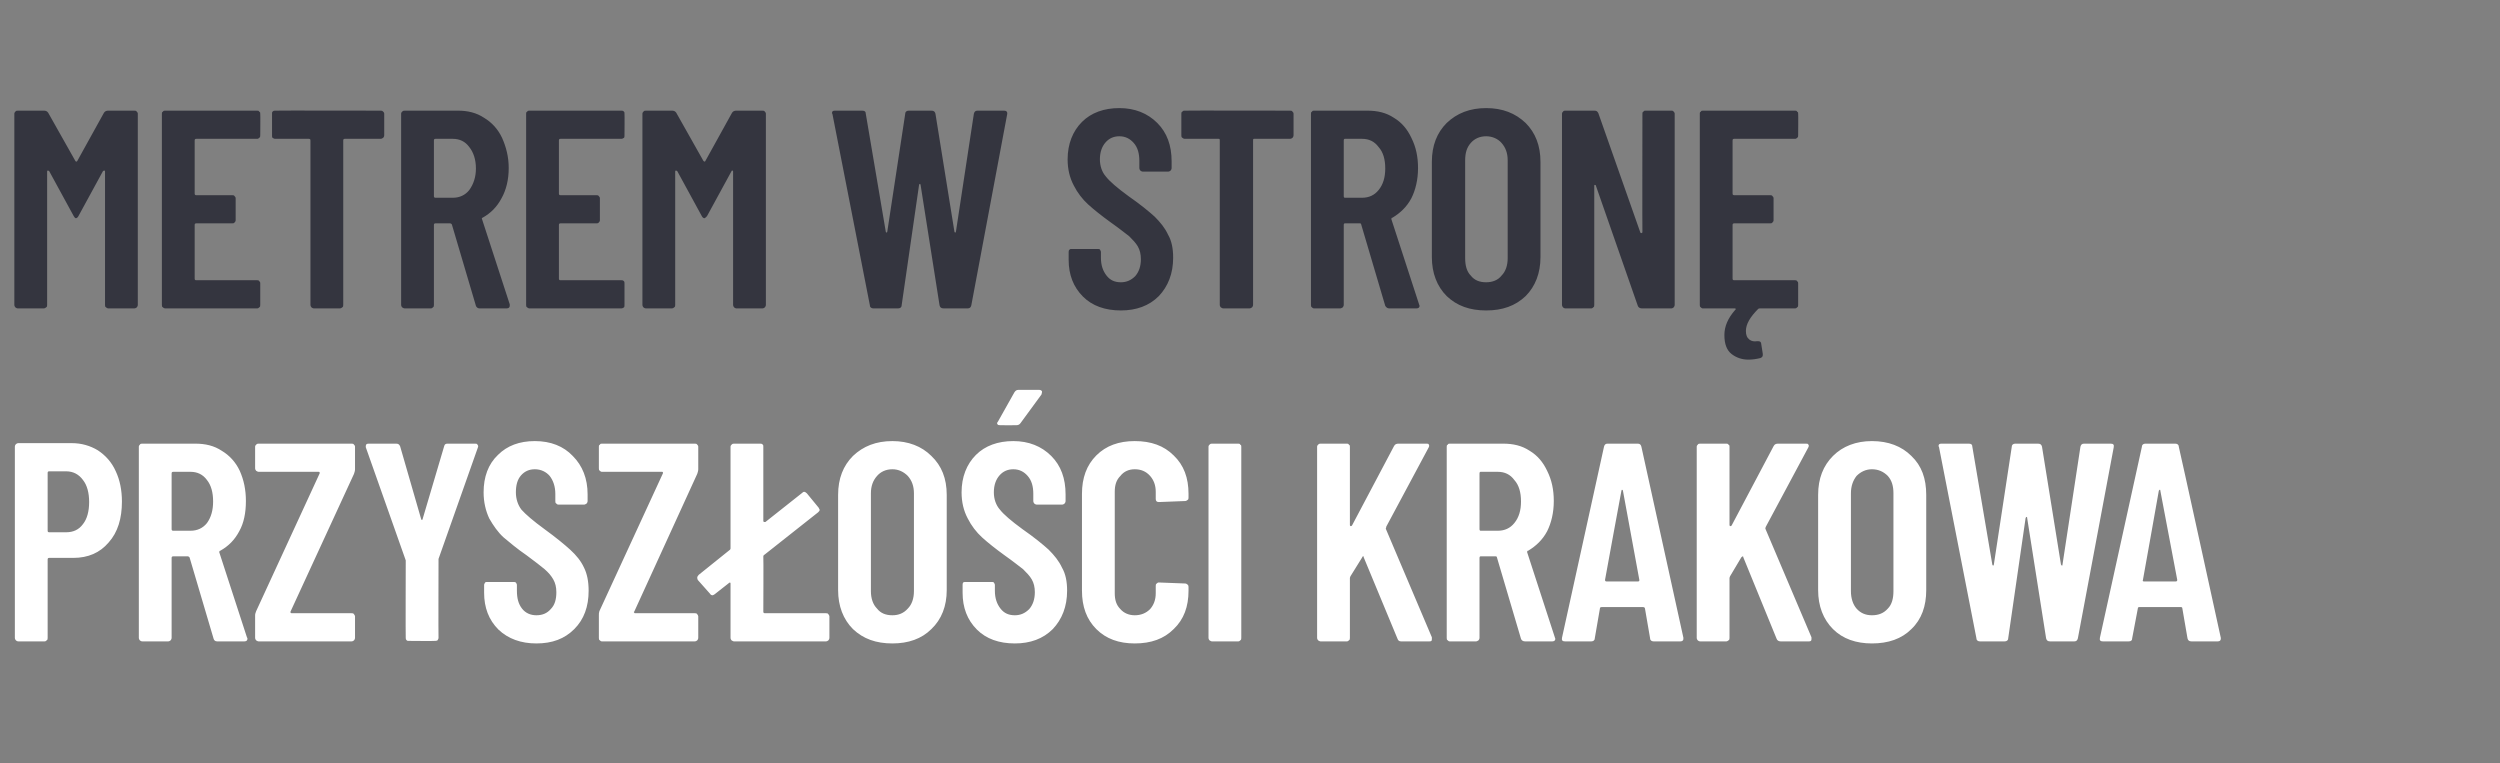
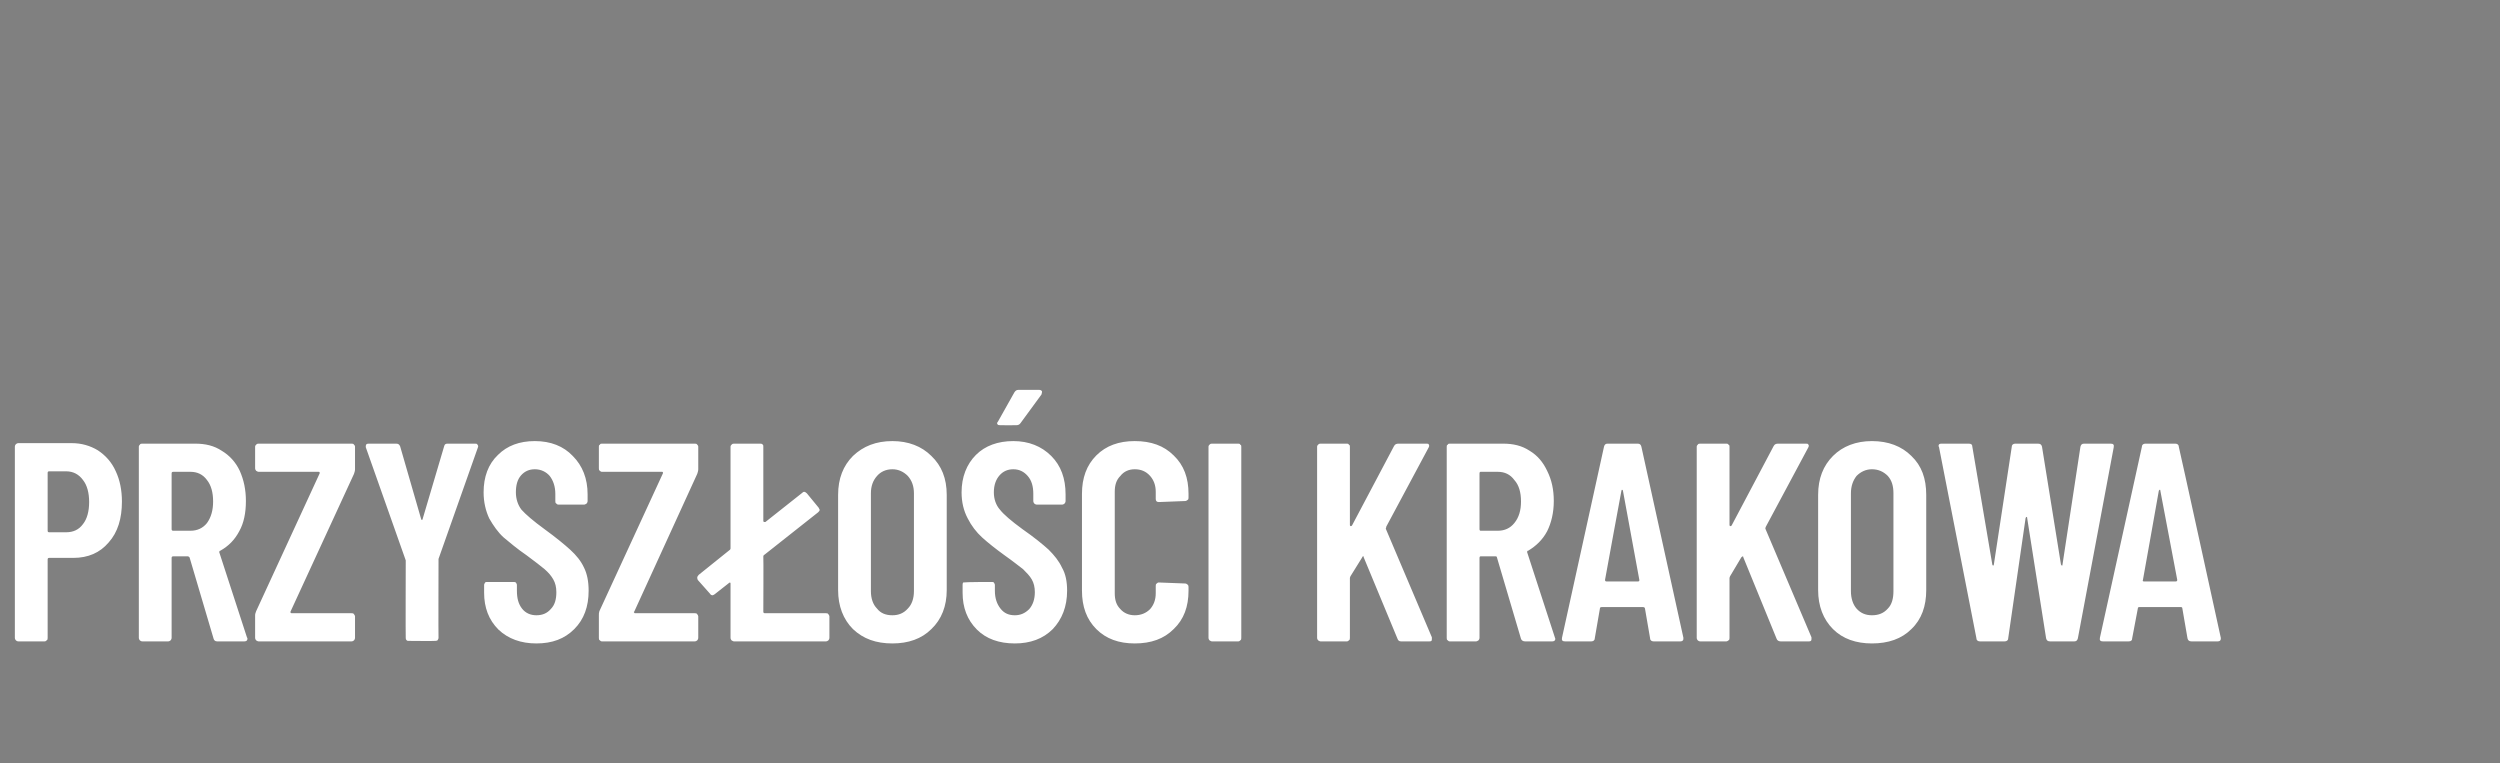
<svg xmlns="http://www.w3.org/2000/svg" version="1.1" width="488px" height="149px" viewBox="0 -5 488 149" style="top:-5px">
  <rect x="0" y="-5" width="488" height="149" fill="#808080" stroke="none" />
  <desc>Metrem w stron przysz o ci Krakowa</desc>
  <defs />
  <g id="Polygon99798">
-     <path d="M 14 81.5 C 15.9 81.5 17.6 82 19.1 82.9 C 20.6 83.9 21.8 85.2 22.6 87 C 23.4 88.7 23.8 90.7 23.8 92.9 C 23.8 96.2 23 98.9 21.2 100.9 C 19.5 102.9 17.2 103.9 14.3 103.9 C 14.3 103.9 9.6 103.9 9.6 103.9 C 9.4 103.9 9.3 104 9.3 104.2 C 9.3 104.2 9.3 119.5 9.3 119.5 C 9.3 119.7 9.3 119.9 9.1 120 C 9 120.1 8.9 120.2 8.7 120.2 C 8.7 120.2 3.6 120.2 3.6 120.2 C 3.4 120.2 3.2 120.1 3.1 120 C 3 119.9 2.9 119.7 2.9 119.5 C 2.9 119.5 2.9 82.2 2.9 82.2 C 2.9 82 3 81.8 3.1 81.7 C 3.2 81.6 3.4 81.5 3.6 81.5 C 3.59 81.51 14 81.5 14 81.5 C 14 81.5 13.97 81.51 14 81.5 Z M 12.9 98.9 C 14.3 98.9 15.4 98.4 16.2 97.3 C 17 96.3 17.4 94.8 17.4 93 C 17.4 91.2 17 89.7 16.2 88.7 C 15.4 87.6 14.3 87 12.9 87 C 12.9 87 9.6 87 9.6 87 C 9.4 87 9.3 87.1 9.3 87.3 C 9.3 87.3 9.3 98.6 9.3 98.6 C 9.3 98.8 9.4 98.9 9.6 98.9 C 9.61 98.89 12.9 98.9 12.9 98.9 C 12.9 98.9 12.92 98.89 12.9 98.9 Z M 42.4 120.2 C 42 120.2 41.8 120 41.7 119.7 C 41.7 119.7 37 103.8 37 103.8 C 36.9 103.7 36.8 103.6 36.7 103.6 C 36.7 103.6 33.8 103.6 33.8 103.6 C 33.6 103.6 33.5 103.7 33.5 103.9 C 33.5 103.9 33.5 119.5 33.5 119.5 C 33.5 119.7 33.4 119.9 33.3 120 C 33.2 120.1 33 120.2 32.8 120.2 C 32.8 120.2 27.8 120.2 27.8 120.2 C 27.6 120.2 27.4 120.1 27.3 120 C 27.2 119.9 27.1 119.7 27.1 119.5 C 27.1 119.5 27.1 82.2 27.1 82.2 C 27.1 82 27.2 81.9 27.3 81.8 C 27.4 81.6 27.6 81.6 27.8 81.6 C 27.8 81.6 38.1 81.6 38.1 81.6 C 40.1 81.6 41.8 82 43.3 83 C 44.8 83.9 46 85.2 46.8 86.9 C 47.6 88.7 48 90.6 48 92.8 C 48 95.1 47.6 97.1 46.7 98.7 C 45.8 100.4 44.6 101.6 43 102.5 C 42.9 102.5 42.8 102.6 42.8 102.8 C 42.8 102.8 48.2 119.4 48.2 119.4 C 48.3 119.5 48.3 119.6 48.3 119.7 C 48.3 120 48.1 120.2 47.7 120.2 C 47.7 120.2 42.4 120.2 42.4 120.2 C 42.4 120.2 42.4 120.2 42.4 120.2 Z M 33.8 87.1 C 33.6 87.1 33.5 87.2 33.5 87.4 C 33.5 87.4 33.5 98.3 33.5 98.3 C 33.5 98.5 33.6 98.6 33.8 98.6 C 33.8 98.6 37.2 98.6 37.2 98.6 C 38.5 98.6 39.6 98.1 40.4 97.1 C 41.2 96 41.6 94.6 41.6 92.9 C 41.6 91.1 41.2 89.7 40.4 88.7 C 39.6 87.6 38.5 87.1 37.2 87.1 C 37.15 87.08 33.8 87.1 33.8 87.1 C 33.8 87.1 33.78 87.08 33.8 87.1 Z M 50.5 120.2 C 50.3 120.2 50.2 120.1 50 120 C 49.9 119.9 49.8 119.7 49.8 119.5 C 49.8 119.5 49.8 115.1 49.8 115.1 C 49.8 114.8 49.9 114.6 50 114.3 C 50 114.3 62.4 87.4 62.4 87.4 C 62.4 87.3 62.4 87.3 62.4 87.2 C 62.3 87.1 62.3 87.1 62.2 87.1 C 62.2 87.1 50.5 87.1 50.5 87.1 C 50.3 87.1 50.2 87 50 86.9 C 49.9 86.8 49.8 86.6 49.8 86.4 C 49.8 86.4 49.8 82.2 49.8 82.2 C 49.8 82 49.9 81.9 50 81.8 C 50.2 81.6 50.3 81.6 50.5 81.6 C 50.5 81.6 68.6 81.6 68.6 81.6 C 68.8 81.6 69 81.6 69.1 81.8 C 69.2 81.9 69.3 82 69.3 82.2 C 69.3 82.2 69.3 86.6 69.3 86.6 C 69.3 86.9 69.2 87.2 69.1 87.5 C 69.1 87.5 56.7 114.4 56.7 114.4 C 56.7 114.4 56.7 114.5 56.7 114.6 C 56.8 114.6 56.8 114.7 56.9 114.7 C 56.9 114.7 68.6 114.7 68.6 114.7 C 68.8 114.7 69 114.7 69.1 114.9 C 69.2 115 69.3 115.2 69.3 115.3 C 69.3 115.3 69.3 119.5 69.3 119.5 C 69.3 119.7 69.2 119.9 69.1 120 C 69 120.1 68.8 120.2 68.6 120.2 C 68.62 120.2 50.5 120.2 50.5 120.2 C 50.5 120.2 50.51 120.2 50.5 120.2 Z M 79.8 120.1 C 79.6 120.1 79.5 120.1 79.4 120 C 79.2 119.8 79.2 119.7 79.2 119.5 C 79.16 119.49 79.2 104.4 79.2 104.4 L 79.1 104.1 C 79.1 104.1 71.43 82.33 71.4 82.3 C 71.4 82.3 71.4 82.2 71.4 82.1 C 71.4 81.7 71.6 81.6 72 81.6 C 72 81.6 77.3 81.6 77.3 81.6 C 77.7 81.6 77.9 81.7 78.1 82.1 C 78.1 82.1 82.2 96.3 82.2 96.3 C 82.2 96.4 82.3 96.5 82.4 96.5 C 82.4 96.5 82.5 96.4 82.5 96.3 C 82.5 96.3 86.7 82.1 86.7 82.1 C 86.8 81.7 87 81.6 87.4 81.6 C 87.4 81.6 92.7 81.6 92.7 81.6 C 93 81.6 93.1 81.6 93.2 81.8 C 93.3 81.9 93.4 82.1 93.3 82.3 C 93.29 82.33 85.6 104.1 85.6 104.1 L 85.6 104.4 C 85.6 104.4 85.56 119.49 85.6 119.5 C 85.6 119.7 85.5 119.8 85.4 120 C 85.2 120.1 85.1 120.1 84.9 120.1 C 84.9 120.15 79.8 120.1 79.8 120.1 C 79.8 120.1 79.82 120.15 79.8 120.1 Z M 104.7 120.6 C 101.7 120.6 99.2 119.7 97.3 117.9 C 95.4 116 94.5 113.6 94.5 110.7 C 94.5 110.7 94.5 109.2 94.5 109.2 C 94.5 109 94.6 108.9 94.7 108.7 C 94.8 108.6 95 108.6 95.2 108.6 C 95.2 108.6 100.2 108.6 100.2 108.6 C 100.4 108.6 100.5 108.6 100.7 108.7 C 100.8 108.9 100.9 109 100.9 109.2 C 100.9 109.2 100.9 110.3 100.9 110.3 C 100.9 111.8 101.2 112.9 101.9 113.8 C 102.6 114.7 103.6 115.1 104.7 115.1 C 105.9 115.1 106.8 114.7 107.5 113.9 C 108.3 113.1 108.6 112 108.6 110.6 C 108.6 109.6 108.4 108.8 108 108.1 C 107.6 107.4 107.1 106.8 106.3 106.1 C 105.6 105.5 104.4 104.6 102.8 103.4 C 100.9 102.1 99.5 100.9 98.3 99.9 C 97.2 98.9 96.3 97.6 95.5 96.2 C 94.8 94.7 94.4 93 94.4 91.1 C 94.4 88.1 95.3 85.6 97.2 83.8 C 99 82 101.4 81.1 104.4 81.1 C 107.5 81.1 110 82.1 111.8 84 C 113.7 85.9 114.7 88.4 114.7 91.5 C 114.7 91.5 114.7 92.8 114.7 92.8 C 114.7 93 114.6 93.2 114.5 93.3 C 114.3 93.4 114.2 93.5 114 93.5 C 114 93.5 109 93.5 109 93.5 C 108.8 93.5 108.7 93.4 108.6 93.3 C 108.4 93.2 108.4 93 108.4 92.8 C 108.4 92.8 108.4 91.4 108.4 91.4 C 108.4 90 108 88.8 107.3 87.9 C 106.6 87.1 105.6 86.6 104.4 86.6 C 103.3 86.6 102.4 87 101.7 87.8 C 101 88.6 100.7 89.7 100.7 91.1 C 100.7 92.4 101.1 93.6 101.8 94.5 C 102.6 95.4 104.1 96.7 106.3 98.3 C 108.5 99.9 110.2 101.3 111.3 102.3 C 112.5 103.4 113.4 104.5 114 105.8 C 114.6 107 114.9 108.5 114.9 110.3 C 114.9 113.4 114 115.9 112.1 117.8 C 110.2 119.7 107.8 120.6 104.7 120.6 C 104.7 120.6 104.7 120.6 104.7 120.6 Z M 117.5 120.2 C 117.3 120.2 117.2 120.1 117.1 120 C 116.9 119.9 116.9 119.7 116.9 119.5 C 116.9 119.5 116.9 115.1 116.9 115.1 C 116.9 114.8 116.9 114.6 117 114.3 C 117 114.3 129.4 87.4 129.4 87.4 C 129.4 87.3 129.4 87.3 129.4 87.2 C 129.4 87.1 129.3 87.1 129.2 87.1 C 129.2 87.1 117.5 87.1 117.5 87.1 C 117.3 87.1 117.2 87 117.1 86.9 C 116.9 86.8 116.9 86.6 116.9 86.4 C 116.9 86.4 116.9 82.2 116.9 82.2 C 116.9 82 116.9 81.9 117.1 81.8 C 117.2 81.6 117.3 81.6 117.5 81.6 C 117.5 81.6 135.6 81.6 135.6 81.6 C 135.8 81.6 136 81.6 136.1 81.8 C 136.2 81.9 136.3 82 136.3 82.2 C 136.3 82.2 136.3 86.6 136.3 86.6 C 136.3 86.9 136.2 87.2 136.1 87.5 C 136.1 87.5 123.8 114.4 123.8 114.4 C 123.7 114.4 123.7 114.5 123.8 114.6 C 123.8 114.6 123.9 114.7 123.9 114.7 C 123.9 114.7 135.6 114.7 135.6 114.7 C 135.8 114.7 136 114.7 136.1 114.9 C 136.2 115 136.3 115.2 136.3 115.3 C 136.3 115.3 136.3 119.5 136.3 119.5 C 136.3 119.7 136.2 119.9 136.1 120 C 136 120.1 135.8 120.2 135.6 120.2 C 135.63 120.2 117.5 120.2 117.5 120.2 C 117.5 120.2 117.53 120.2 117.5 120.2 Z M 149 114.4 C 149 114.6 149.1 114.7 149.3 114.7 C 149.3 114.7 161.2 114.7 161.2 114.7 C 161.4 114.7 161.6 114.7 161.7 114.9 C 161.8 115 161.9 115.2 161.9 115.3 C 161.9 115.3 161.9 119.5 161.9 119.5 C 161.9 119.7 161.8 119.9 161.7 120 C 161.6 120.1 161.4 120.2 161.2 120.2 C 161.2 120.2 143.3 120.2 143.3 120.2 C 143.1 120.2 143 120.1 142.8 120 C 142.7 119.9 142.6 119.7 142.6 119.5 C 142.6 119.5 142.6 108.9 142.6 108.9 C 142.6 108.8 142.6 108.8 142.5 108.7 C 142.5 108.7 142.4 108.7 142.3 108.8 C 142.3 108.8 139.5 111 139.5 111 C 139.3 111.1 139.2 111.2 139.1 111.2 C 138.9 111.2 138.7 111.1 138.6 110.9 C 138.6 110.9 136.2 108.2 136.2 108.2 C 136.1 108 136.1 107.8 136.1 107.7 C 136.1 107.6 136.2 107.4 136.4 107.2 C 136.4 107.2 142.5 102.3 142.5 102.3 C 142.6 102.2 142.6 102.1 142.6 102 C 142.6 102 142.6 82.2 142.6 82.2 C 142.6 82 142.7 81.9 142.8 81.8 C 143 81.6 143.1 81.6 143.3 81.6 C 143.3 81.6 148.4 81.6 148.4 81.6 C 148.6 81.6 148.7 81.6 148.9 81.8 C 149 81.9 149 82 149 82.2 C 149 82.2 149 96.7 149 96.7 C 149 96.8 149.1 96.9 149.2 96.9 C 149.2 96.9 149.3 96.9 149.4 96.9 C 149.4 96.9 156.6 91.2 156.6 91.2 C 156.7 91.1 156.8 91 157 91 C 157.1 91 157.3 91.1 157.5 91.3 C 157.5 91.3 159.8 94.1 159.8 94.1 C 159.9 94.3 160 94.5 160 94.5 C 160 94.7 159.9 94.8 159.7 95 C 159.7 95 149.2 103.3 149.2 103.3 C 149.1 103.3 149 103.5 149 103.6 C 149.05 103.64 149 114.4 149 114.4 C 149 114.4 149.05 114.41 149 114.4 Z M 174.2 120.6 C 171 120.6 168.5 119.7 166.5 117.8 C 164.6 115.9 163.6 113.3 163.6 110.2 C 163.6 110.2 163.6 91.6 163.6 91.6 C 163.6 88.4 164.6 85.9 166.5 84 C 168.5 82.1 171 81.1 174.2 81.1 C 177.3 81.1 179.9 82.1 181.8 84 C 183.8 85.9 184.8 88.4 184.8 91.6 C 184.8 91.6 184.8 110.2 184.8 110.2 C 184.8 113.3 183.8 115.9 181.8 117.8 C 179.9 119.7 177.3 120.6 174.2 120.6 C 174.2 120.6 174.2 120.6 174.2 120.6 Z M 174.2 115.1 C 175.4 115.1 176.4 114.7 177.2 113.8 C 178 113 178.4 111.8 178.4 110.4 C 178.4 110.4 178.4 91.3 178.4 91.3 C 178.4 89.9 178 88.8 177.2 87.9 C 176.4 87.1 175.4 86.6 174.2 86.6 C 172.9 86.6 171.9 87.1 171.2 87.9 C 170.4 88.8 170 89.9 170 91.3 C 170 91.3 170 110.4 170 110.4 C 170 111.8 170.4 113 171.2 113.8 C 171.9 114.7 172.9 115.1 174.2 115.1 C 174.2 115.1 174.2 115.1 174.2 115.1 Z M 198.1 120.6 C 195 120.6 192.5 119.7 190.7 117.9 C 188.8 116 187.9 113.6 187.9 110.7 C 187.9 110.7 187.9 109.2 187.9 109.2 C 187.9 109 187.9 108.9 188 108.7 C 188.2 108.6 188.3 108.6 188.5 108.6 C 188.5 108.6 193.5 108.6 193.5 108.6 C 193.7 108.6 193.9 108.6 194 108.7 C 194.1 108.9 194.2 109 194.2 109.2 C 194.2 109.2 194.2 110.3 194.2 110.3 C 194.2 111.8 194.6 112.9 195.3 113.8 C 196 114.7 196.9 115.1 198.1 115.1 C 199.2 115.1 200.1 114.7 200.9 113.9 C 201.6 113.1 202 112 202 110.6 C 202 109.6 201.8 108.8 201.4 108.1 C 201 107.4 200.4 106.8 199.7 106.1 C 198.9 105.5 197.8 104.6 196.1 103.4 C 194.3 102.1 192.8 100.9 191.7 99.9 C 190.6 98.9 189.6 97.6 188.9 96.2 C 188.1 94.7 187.7 93 187.7 91.1 C 187.7 88.1 188.7 85.6 190.5 83.8 C 192.3 82 194.8 81.1 197.8 81.1 C 200.8 81.1 203.3 82.1 205.2 84 C 207.1 85.9 208 88.4 208 91.5 C 208 91.5 208 92.8 208 92.8 C 208 93 207.9 93.2 207.8 93.3 C 207.7 93.4 207.5 93.5 207.3 93.5 C 207.3 93.5 202.4 93.5 202.4 93.5 C 202.2 93.5 202 93.4 201.9 93.3 C 201.8 93.2 201.7 93 201.7 92.8 C 201.7 92.8 201.7 91.4 201.7 91.4 C 201.7 90 201.4 88.8 200.6 87.9 C 199.9 87.1 199 86.6 197.8 86.6 C 196.7 86.6 195.8 87 195.1 87.8 C 194.4 88.6 194 89.7 194 91.1 C 194 92.4 194.4 93.6 195.2 94.5 C 195.9 95.4 197.4 96.7 199.6 98.3 C 201.9 99.9 203.6 101.3 204.7 102.3 C 205.8 103.4 206.7 104.5 207.3 105.8 C 208 107 208.3 108.5 208.3 110.3 C 208.3 113.4 207.3 115.9 205.5 117.8 C 203.6 119.7 201.1 120.6 198.1 120.6 C 198.1 120.6 198.1 120.6 198.1 120.6 Z M 195.3 78 C 195 78 194.8 78 194.7 77.8 C 194.6 77.7 194.6 77.5 194.8 77.3 C 194.8 77.3 198 71.6 198 71.6 C 198.2 71.3 198.4 71.1 198.8 71.1 C 198.8 71.1 202.8 71.1 202.8 71.1 C 203.1 71.1 203.3 71.2 203.4 71.4 C 203.4 71.5 203.4 71.7 203.3 72 C 203.3 72 199.2 77.6 199.2 77.6 C 199 77.9 198.7 78 198.4 78 C 198.4 78.03 195.3 78 195.3 78 C 195.3 78 195.25 78.03 195.3 78 Z M 221.5 120.6 C 218.4 120.6 215.9 119.7 214 117.8 C 212.1 115.9 211.2 113.4 211.2 110.3 C 211.2 110.3 211.2 91.4 211.2 91.4 C 211.2 88.3 212.1 85.8 214 83.9 C 215.9 82 218.4 81.1 221.5 81.1 C 224.7 81.1 227.2 82 229.1 83.9 C 231.1 85.8 232 88.3 232 91.4 C 232 91.4 232 92.1 232 92.1 C 232 92.3 232 92.5 231.8 92.6 C 231.7 92.7 231.5 92.8 231.4 92.8 C 231.4 92.8 226.2 93 226.2 93 C 225.8 93 225.6 92.8 225.6 92.4 C 225.6 92.4 225.6 91 225.6 91 C 225.6 89.7 225.2 88.7 224.5 87.9 C 223.7 87 222.7 86.6 221.5 86.6 C 220.4 86.6 219.4 87 218.7 87.9 C 217.9 88.7 217.6 89.7 217.6 91 C 217.6 91 217.6 110.8 217.6 110.8 C 217.6 112.1 217.9 113.1 218.7 113.9 C 219.4 114.7 220.4 115.1 221.5 115.1 C 222.7 115.1 223.7 114.7 224.5 113.9 C 225.2 113.1 225.6 112.1 225.6 110.8 C 225.6 110.8 225.6 109.4 225.6 109.4 C 225.6 109.2 225.6 109 225.8 108.9 C 225.9 108.8 226 108.7 226.2 108.7 C 226.2 108.7 231.4 108.9 231.4 108.9 C 231.5 108.9 231.7 109 231.8 109.1 C 232 109.3 232 109.4 232 109.6 C 232 109.6 232 110.3 232 110.3 C 232 113.4 231.1 115.9 229.1 117.8 C 227.2 119.7 224.7 120.6 221.5 120.6 C 221.5 120.6 221.5 120.6 221.5 120.6 Z M 236.6 120.2 C 236.4 120.2 236.3 120.1 236.1 120 C 236 119.9 235.9 119.7 235.9 119.5 C 235.9 119.5 235.9 82.2 235.9 82.2 C 235.9 82 236 81.9 236.1 81.8 C 236.3 81.6 236.4 81.6 236.6 81.6 C 236.6 81.6 241.7 81.6 241.7 81.6 C 241.9 81.6 242 81.6 242.1 81.8 C 242.3 81.9 242.3 82 242.3 82.2 C 242.3 82.2 242.3 119.5 242.3 119.5 C 242.3 119.7 242.3 119.9 242.1 120 C 242 120.1 241.9 120.2 241.7 120.2 C 241.68 120.2 236.6 120.2 236.6 120.2 C 236.6 120.2 236.6 120.2 236.6 120.2 Z M 257.8 120.2 C 257.6 120.2 257.5 120.1 257.3 120 C 257.2 119.9 257.1 119.7 257.1 119.5 C 257.1 119.5 257.1 82.2 257.1 82.2 C 257.1 82 257.2 81.9 257.3 81.8 C 257.5 81.6 257.6 81.6 257.8 81.6 C 257.8 81.6 262.9 81.6 262.9 81.6 C 263.1 81.6 263.2 81.6 263.3 81.8 C 263.5 81.9 263.5 82 263.5 82.2 C 263.5 82.2 263.5 97.5 263.5 97.5 C 263.5 97.6 263.6 97.7 263.6 97.7 C 263.7 97.7 263.8 97.7 263.9 97.6 C 263.9 97.6 272.1 82.1 272.1 82.1 C 272.3 81.7 272.6 81.6 273 81.6 C 273 81.6 278.4 81.6 278.4 81.6 C 278.7 81.6 278.9 81.6 278.9 81.8 C 279 81.9 279 82.1 278.9 82.3 C 278.9 82.3 270.6 97.8 270.6 97.8 C 270.6 98 270.5 98.1 270.5 98.2 C 270.5 98.2 279.5 119.4 279.5 119.4 C 279.5 119.5 279.5 119.6 279.5 119.8 C 279.5 120.1 279.4 120.2 279 120.2 C 279 120.2 273.5 120.2 273.5 120.2 C 273.1 120.2 272.9 120 272.8 119.7 C 272.8 119.7 266.2 103.8 266.2 103.8 C 266.2 103.6 266.2 103.6 266.1 103.6 C 266 103.6 265.9 103.7 265.9 103.8 C 265.9 103.8 263.6 107.5 263.6 107.5 C 263.6 107.6 263.5 107.7 263.5 107.8 C 263.5 107.8 263.5 119.5 263.5 119.5 C 263.5 119.7 263.5 119.9 263.3 120 C 263.2 120.1 263.1 120.2 262.9 120.2 C 262.88 120.2 257.8 120.2 257.8 120.2 C 257.8 120.2 257.8 120.2 257.8 120.2 Z M 297.7 120.2 C 297.3 120.2 297 120 296.9 119.7 C 296.9 119.7 292.2 103.8 292.2 103.8 C 292.2 103.7 292.1 103.6 292 103.6 C 292 103.6 289 103.6 289 103.6 C 288.9 103.6 288.8 103.7 288.8 103.9 C 288.8 103.9 288.8 119.5 288.8 119.5 C 288.8 119.7 288.7 119.9 288.6 120 C 288.4 120.1 288.3 120.2 288.1 120.2 C 288.1 120.2 283 120.2 283 120.2 C 282.8 120.2 282.7 120.1 282.6 120 C 282.4 119.9 282.4 119.7 282.4 119.5 C 282.4 119.5 282.4 82.2 282.4 82.2 C 282.4 82 282.4 81.9 282.6 81.8 C 282.7 81.6 282.8 81.6 283 81.6 C 283 81.6 293.4 81.6 293.4 81.6 C 295.4 81.6 297.1 82 298.6 83 C 300.1 83.9 301.2 85.2 302 86.9 C 302.9 88.7 303.3 90.6 303.3 92.8 C 303.3 95.1 302.8 97.1 302 98.7 C 301.1 100.4 299.8 101.6 298.3 102.5 C 298.1 102.5 298.1 102.6 298.1 102.8 C 298.1 102.8 303.5 119.4 303.5 119.4 C 303.5 119.5 303.6 119.6 303.6 119.7 C 303.6 120 303.4 120.2 303 120.2 C 302.95 120.2 297.7 120.2 297.7 120.2 C 297.7 120.2 297.65 120.2 297.7 120.2 Z M 289 87.1 C 288.9 87.1 288.8 87.2 288.8 87.4 C 288.8 87.4 288.8 98.3 288.8 98.3 C 288.8 98.5 288.9 98.6 289 98.6 C 289 98.6 292.4 98.6 292.4 98.6 C 293.7 98.6 294.8 98.1 295.6 97.1 C 296.5 96 296.9 94.6 296.9 92.9 C 296.9 91.1 296.5 89.7 295.6 88.7 C 294.8 87.6 293.7 87.1 292.4 87.1 C 292.41 87.08 289 87.1 289 87.1 C 289 87.1 289.04 87.08 289 87.1 Z M 322.8 120.2 C 322.4 120.2 322.1 120 322.1 119.6 C 322.1 119.6 321.1 113.8 321.1 113.8 C 321.1 113.6 320.9 113.5 320.7 113.5 C 320.7 113.5 312.7 113.5 312.7 113.5 C 312.4 113.5 312.3 113.6 312.3 113.8 C 312.3 113.8 311.3 119.6 311.3 119.6 C 311.3 120 311 120.2 310.6 120.2 C 310.6 120.2 305.5 120.2 305.5 120.2 C 305 120.2 304.8 120 304.9 119.5 C 304.9 119.5 313.1 82.2 313.1 82.2 C 313.2 81.8 313.4 81.6 313.8 81.6 C 313.8 81.6 319.7 81.6 319.7 81.6 C 320.1 81.6 320.3 81.8 320.4 82.2 C 320.4 82.17 328.6 119.5 328.6 119.5 C 328.6 119.5 328.57 119.71 328.6 119.7 C 328.6 120 328.4 120.2 328 120.2 C 327.96 120.2 322.8 120.2 322.8 120.2 C 322.8 120.2 322.83 120.2 322.8 120.2 Z M 313.3 108.2 C 313.3 108.4 313.4 108.5 313.6 108.5 C 313.6 108.5 319.7 108.5 319.7 108.5 C 320 108.5 320 108.4 320 108.2 C 320 108.2 316.8 90.8 316.8 90.8 C 316.8 90.7 316.7 90.6 316.6 90.6 C 316.6 90.6 316.5 90.7 316.5 90.8 C 316.48 90.78 313.3 108.2 313.3 108.2 C 313.3 108.2 313.33 108.22 313.3 108.2 Z M 331.9 120.2 C 331.7 120.2 331.5 120.1 331.4 120 C 331.3 119.9 331.2 119.7 331.2 119.5 C 331.2 119.5 331.2 82.2 331.2 82.2 C 331.2 82 331.3 81.9 331.4 81.8 C 331.5 81.6 331.7 81.6 331.9 81.6 C 331.9 81.6 337 81.6 337 81.6 C 337.1 81.6 337.3 81.6 337.4 81.8 C 337.6 81.9 337.6 82 337.6 82.2 C 337.6 82.2 337.6 97.5 337.6 97.5 C 337.6 97.6 337.7 97.7 337.7 97.7 C 337.8 97.7 337.9 97.7 338 97.6 C 338 97.6 346.2 82.1 346.2 82.1 C 346.4 81.7 346.7 81.6 347.1 81.6 C 347.1 81.6 352.5 81.6 352.5 81.6 C 352.8 81.6 352.9 81.6 353 81.8 C 353.1 81.9 353.1 82.1 353 82.3 C 353 82.3 344.7 97.8 344.7 97.8 C 344.6 98 344.6 98.1 344.6 98.2 C 344.6 98.2 353.6 119.4 353.6 119.4 C 353.6 119.5 353.6 119.6 353.6 119.8 C 353.6 120.1 353.4 120.2 353.1 120.2 C 353.1 120.2 347.6 120.2 347.6 120.2 C 347.2 120.2 346.9 120 346.8 119.7 C 346.8 119.7 340.3 103.8 340.3 103.8 C 340.3 103.6 340.2 103.6 340.2 103.6 C 340.1 103.6 340 103.7 339.9 103.8 C 339.9 103.8 337.7 107.5 337.7 107.5 C 337.7 107.6 337.6 107.7 337.6 107.8 C 337.6 107.8 337.6 119.5 337.6 119.5 C 337.6 119.7 337.6 119.9 337.4 120 C 337.3 120.1 337.1 120.2 337 120.2 C 336.96 120.2 331.9 120.2 331.9 120.2 C 331.9 120.2 331.88 120.2 331.9 120.2 Z M 365.4 120.6 C 362.3 120.6 359.7 119.7 357.8 117.8 C 355.9 115.9 354.9 113.3 354.9 110.2 C 354.9 110.2 354.9 91.6 354.9 91.6 C 354.9 88.4 355.9 85.9 357.8 84 C 359.7 82.1 362.3 81.1 365.4 81.1 C 368.6 81.1 371.2 82.1 373.1 84 C 375.1 85.9 376 88.4 376 91.6 C 376 91.6 376 110.2 376 110.2 C 376 113.3 375.1 115.9 373.1 117.8 C 371.2 119.7 368.6 120.6 365.4 120.6 C 365.4 120.6 365.4 120.6 365.4 120.6 Z M 365.4 115.1 C 366.7 115.1 367.7 114.7 368.5 113.8 C 369.3 113 369.6 111.8 369.6 110.4 C 369.6 110.4 369.6 91.3 369.6 91.3 C 369.6 89.9 369.3 88.8 368.5 87.9 C 367.7 87.1 366.7 86.6 365.4 86.6 C 364.2 86.6 363.2 87.1 362.4 87.9 C 361.7 88.8 361.3 89.9 361.3 91.3 C 361.3 91.3 361.3 110.4 361.3 110.4 C 361.3 111.8 361.7 113 362.4 113.8 C 363.2 114.7 364.2 115.1 365.4 115.1 C 365.4 115.1 365.4 115.1 365.4 115.1 Z M 386.5 120.2 C 386.1 120.2 385.8 120 385.8 119.6 C 385.81 119.6 378.5 82.3 378.5 82.3 C 378.5 82.3 378.42 82.06 378.4 82.1 C 378.4 81.7 378.6 81.6 379 81.6 C 379 81.6 384.3 81.6 384.3 81.6 C 384.8 81.6 385 81.8 385 82.2 C 385 82.2 388.9 105.2 388.9 105.2 C 388.9 105.3 389 105.4 389.1 105.4 C 389.1 105.4 389.2 105.3 389.2 105.2 C 389.2 105.2 392.7 82.2 392.7 82.2 C 392.7 81.8 393 81.6 393.4 81.6 C 393.4 81.6 397.8 81.6 397.8 81.6 C 398.3 81.6 398.5 81.8 398.6 82.2 C 398.6 82.2 402.3 105.2 402.3 105.2 C 402.4 105.3 402.4 105.4 402.5 105.4 C 402.6 105.4 402.6 105.3 402.6 105.2 C 402.6 105.2 406.1 82.2 406.1 82.2 C 406.2 81.8 406.4 81.6 406.8 81.6 C 406.8 81.6 412 81.6 412 81.6 C 412.5 81.6 412.7 81.8 412.6 82.3 C 412.6 82.3 405.6 119.6 405.6 119.6 C 405.5 120 405.3 120.2 404.9 120.2 C 404.9 120.2 400.2 120.2 400.2 120.2 C 399.7 120.2 399.5 120 399.4 119.6 C 399.4 119.6 395.7 96.1 395.7 96.1 C 395.7 96 395.7 95.9 395.6 95.9 C 395.5 95.9 395.5 96 395.4 96.1 C 395.4 96.1 392 119.6 392 119.6 C 392 120 391.7 120.2 391.3 120.2 C 391.28 120.2 386.5 120.2 386.5 120.2 C 386.5 120.2 386.53 120.2 386.5 120.2 Z M 427.8 120.2 C 427.3 120.2 427.1 120 427 119.6 C 427 119.6 426 113.8 426 113.8 C 426 113.6 425.9 113.5 425.7 113.5 C 425.7 113.5 417.6 113.5 417.6 113.5 C 417.4 113.5 417.3 113.6 417.3 113.8 C 417.3 113.8 416.2 119.6 416.2 119.6 C 416.2 120 416 120.2 415.5 120.2 C 415.5 120.2 410.5 120.2 410.5 120.2 C 410 120.2 409.8 120 409.9 119.5 C 409.9 119.5 418.1 82.2 418.1 82.2 C 418.1 81.8 418.4 81.6 418.8 81.6 C 418.8 81.6 424.6 81.6 424.6 81.6 C 425 81.6 425.3 81.8 425.3 82.2 C 425.34 82.17 433.5 119.5 433.5 119.5 C 433.5 119.5 433.51 119.71 433.5 119.7 C 433.5 120 433.3 120.2 432.9 120.2 C 432.9 120.2 427.8 120.2 427.8 120.2 C 427.8 120.2 427.77 120.2 427.8 120.2 Z M 418.3 108.2 C 418.2 108.4 418.3 108.5 418.5 108.5 C 418.5 108.5 424.7 108.5 424.7 108.5 C 424.9 108.5 425 108.4 425 108.2 C 425 108.2 421.7 90.8 421.7 90.8 C 421.7 90.7 421.7 90.6 421.6 90.6 C 421.5 90.6 421.5 90.7 421.4 90.8 C 421.42 90.78 418.3 108.2 418.3 108.2 C 418.3 108.2 418.27 108.22 418.3 108.2 Z " stroke="none" fill="#fff" />
+     <path d="M 14 81.5 C 15.9 81.5 17.6 82 19.1 82.9 C 20.6 83.9 21.8 85.2 22.6 87 C 23.4 88.7 23.8 90.7 23.8 92.9 C 23.8 96.2 23 98.9 21.2 100.9 C 19.5 102.9 17.2 103.9 14.3 103.9 C 14.3 103.9 9.6 103.9 9.6 103.9 C 9.4 103.9 9.3 104 9.3 104.2 C 9.3 104.2 9.3 119.5 9.3 119.5 C 9.3 119.7 9.3 119.9 9.1 120 C 9 120.1 8.9 120.2 8.7 120.2 C 8.7 120.2 3.6 120.2 3.6 120.2 C 3.4 120.2 3.2 120.1 3.1 120 C 3 119.9 2.9 119.7 2.9 119.5 C 2.9 119.5 2.9 82.2 2.9 82.2 C 2.9 82 3 81.8 3.1 81.7 C 3.2 81.6 3.4 81.5 3.6 81.5 C 3.59 81.51 14 81.5 14 81.5 C 14 81.5 13.97 81.51 14 81.5 Z M 12.9 98.9 C 14.3 98.9 15.4 98.4 16.2 97.3 C 17 96.3 17.4 94.8 17.4 93 C 17.4 91.2 17 89.7 16.2 88.7 C 15.4 87.6 14.3 87 12.9 87 C 12.9 87 9.6 87 9.6 87 C 9.4 87 9.3 87.1 9.3 87.3 C 9.3 87.3 9.3 98.6 9.3 98.6 C 9.3 98.8 9.4 98.9 9.6 98.9 C 9.61 98.89 12.9 98.9 12.9 98.9 C 12.9 98.9 12.92 98.89 12.9 98.9 Z M 42.4 120.2 C 42 120.2 41.8 120 41.7 119.7 C 41.7 119.7 37 103.8 37 103.8 C 36.9 103.7 36.8 103.6 36.7 103.6 C 36.7 103.6 33.8 103.6 33.8 103.6 C 33.6 103.6 33.5 103.7 33.5 103.9 C 33.5 103.9 33.5 119.5 33.5 119.5 C 33.5 119.7 33.4 119.9 33.3 120 C 33.2 120.1 33 120.2 32.8 120.2 C 32.8 120.2 27.8 120.2 27.8 120.2 C 27.6 120.2 27.4 120.1 27.3 120 C 27.2 119.9 27.1 119.7 27.1 119.5 C 27.1 119.5 27.1 82.2 27.1 82.2 C 27.1 82 27.2 81.9 27.3 81.8 C 27.4 81.6 27.6 81.6 27.8 81.6 C 27.8 81.6 38.1 81.6 38.1 81.6 C 40.1 81.6 41.8 82 43.3 83 C 44.8 83.9 46 85.2 46.8 86.9 C 47.6 88.7 48 90.6 48 92.8 C 48 95.1 47.6 97.1 46.7 98.7 C 45.8 100.4 44.6 101.6 43 102.5 C 42.9 102.5 42.8 102.6 42.8 102.8 C 42.8 102.8 48.2 119.4 48.2 119.4 C 48.3 119.5 48.3 119.6 48.3 119.7 C 48.3 120 48.1 120.2 47.7 120.2 C 47.7 120.2 42.4 120.2 42.4 120.2 C 42.4 120.2 42.4 120.2 42.4 120.2 Z M 33.8 87.1 C 33.6 87.1 33.5 87.2 33.5 87.4 C 33.5 87.4 33.5 98.3 33.5 98.3 C 33.5 98.5 33.6 98.6 33.8 98.6 C 33.8 98.6 37.2 98.6 37.2 98.6 C 38.5 98.6 39.6 98.1 40.4 97.1 C 41.2 96 41.6 94.6 41.6 92.9 C 41.6 91.1 41.2 89.7 40.4 88.7 C 39.6 87.6 38.5 87.1 37.2 87.1 C 37.15 87.08 33.8 87.1 33.8 87.1 C 33.8 87.1 33.78 87.08 33.8 87.1 Z M 50.5 120.2 C 50.3 120.2 50.2 120.1 50 120 C 49.9 119.9 49.8 119.7 49.8 119.5 C 49.8 119.5 49.8 115.1 49.8 115.1 C 49.8 114.8 49.9 114.6 50 114.3 C 50 114.3 62.4 87.4 62.4 87.4 C 62.4 87.3 62.4 87.3 62.4 87.2 C 62.3 87.1 62.3 87.1 62.2 87.1 C 62.2 87.1 50.5 87.1 50.5 87.1 C 50.3 87.1 50.2 87 50 86.9 C 49.9 86.8 49.8 86.6 49.8 86.4 C 49.8 86.4 49.8 82.2 49.8 82.2 C 49.8 82 49.9 81.9 50 81.8 C 50.2 81.6 50.3 81.6 50.5 81.6 C 50.5 81.6 68.6 81.6 68.6 81.6 C 68.8 81.6 69 81.6 69.1 81.8 C 69.2 81.9 69.3 82 69.3 82.2 C 69.3 82.2 69.3 86.6 69.3 86.6 C 69.3 86.9 69.2 87.2 69.1 87.5 C 69.1 87.5 56.7 114.4 56.7 114.4 C 56.7 114.4 56.7 114.5 56.7 114.6 C 56.8 114.6 56.8 114.7 56.9 114.7 C 56.9 114.7 68.6 114.7 68.6 114.7 C 68.8 114.7 69 114.7 69.1 114.9 C 69.2 115 69.3 115.2 69.3 115.3 C 69.3 115.3 69.3 119.5 69.3 119.5 C 69.3 119.7 69.2 119.9 69.1 120 C 69 120.1 68.8 120.2 68.6 120.2 C 68.62 120.2 50.5 120.2 50.5 120.2 C 50.5 120.2 50.51 120.2 50.5 120.2 Z M 79.8 120.1 C 79.6 120.1 79.5 120.1 79.4 120 C 79.2 119.8 79.2 119.7 79.2 119.5 C 79.16 119.49 79.2 104.4 79.2 104.4 L 79.1 104.1 C 79.1 104.1 71.43 82.33 71.4 82.3 C 71.4 82.3 71.4 82.2 71.4 82.1 C 71.4 81.7 71.6 81.6 72 81.6 C 72 81.6 77.3 81.6 77.3 81.6 C 77.7 81.6 77.9 81.7 78.1 82.1 C 78.1 82.1 82.2 96.3 82.2 96.3 C 82.2 96.4 82.3 96.5 82.4 96.5 C 82.4 96.5 82.5 96.4 82.5 96.3 C 82.5 96.3 86.7 82.1 86.7 82.1 C 86.8 81.7 87 81.6 87.4 81.6 C 87.4 81.6 92.7 81.6 92.7 81.6 C 93 81.6 93.1 81.6 93.2 81.8 C 93.3 81.9 93.4 82.1 93.3 82.3 C 93.29 82.33 85.6 104.1 85.6 104.1 L 85.6 104.4 C 85.6 104.4 85.56 119.49 85.6 119.5 C 85.6 119.7 85.5 119.8 85.4 120 C 85.2 120.1 85.1 120.1 84.9 120.1 C 84.9 120.15 79.8 120.1 79.8 120.1 C 79.8 120.1 79.82 120.15 79.8 120.1 Z M 104.7 120.6 C 101.7 120.6 99.2 119.7 97.3 117.9 C 95.4 116 94.5 113.6 94.5 110.7 C 94.5 110.7 94.5 109.2 94.5 109.2 C 94.5 109 94.6 108.9 94.7 108.7 C 94.8 108.6 95 108.6 95.2 108.6 C 95.2 108.6 100.2 108.6 100.2 108.6 C 100.4 108.6 100.5 108.6 100.7 108.7 C 100.8 108.9 100.9 109 100.9 109.2 C 100.9 109.2 100.9 110.3 100.9 110.3 C 100.9 111.8 101.2 112.9 101.9 113.8 C 102.6 114.7 103.6 115.1 104.7 115.1 C 105.9 115.1 106.8 114.7 107.5 113.9 C 108.3 113.1 108.6 112 108.6 110.6 C 108.6 109.6 108.4 108.8 108 108.1 C 107.6 107.4 107.1 106.8 106.3 106.1 C 105.6 105.5 104.4 104.6 102.8 103.4 C 100.9 102.1 99.5 100.9 98.3 99.9 C 97.2 98.9 96.3 97.6 95.5 96.2 C 94.8 94.7 94.4 93 94.4 91.1 C 94.4 88.1 95.3 85.6 97.2 83.8 C 99 82 101.4 81.1 104.4 81.1 C 107.5 81.1 110 82.1 111.8 84 C 113.7 85.9 114.7 88.4 114.7 91.5 C 114.7 91.5 114.7 92.8 114.7 92.8 C 114.7 93 114.6 93.2 114.5 93.3 C 114.3 93.4 114.2 93.5 114 93.5 C 114 93.5 109 93.5 109 93.5 C 108.8 93.5 108.7 93.4 108.6 93.3 C 108.4 93.2 108.4 93 108.4 92.8 C 108.4 92.8 108.4 91.4 108.4 91.4 C 108.4 90 108 88.8 107.3 87.9 C 106.6 87.1 105.6 86.6 104.4 86.6 C 103.3 86.6 102.4 87 101.7 87.8 C 101 88.6 100.7 89.7 100.7 91.1 C 100.7 92.4 101.1 93.6 101.8 94.5 C 102.6 95.4 104.1 96.7 106.3 98.3 C 108.5 99.9 110.2 101.3 111.3 102.3 C 112.5 103.4 113.4 104.5 114 105.8 C 114.6 107 114.9 108.5 114.9 110.3 C 114.9 113.4 114 115.9 112.1 117.8 C 110.2 119.7 107.8 120.6 104.7 120.6 C 104.7 120.6 104.7 120.6 104.7 120.6 Z M 117.5 120.2 C 117.3 120.2 117.2 120.1 117.1 120 C 116.9 119.9 116.9 119.7 116.9 119.5 C 116.9 119.5 116.9 115.1 116.9 115.1 C 116.9 114.8 116.9 114.6 117 114.3 C 117 114.3 129.4 87.4 129.4 87.4 C 129.4 87.3 129.4 87.3 129.4 87.2 C 129.4 87.1 129.3 87.1 129.2 87.1 C 129.2 87.1 117.5 87.1 117.5 87.1 C 117.3 87.1 117.2 87 117.1 86.9 C 116.9 86.8 116.9 86.6 116.9 86.4 C 116.9 86.4 116.9 82.2 116.9 82.2 C 116.9 82 116.9 81.9 117.1 81.8 C 117.2 81.6 117.3 81.6 117.5 81.6 C 117.5 81.6 135.6 81.6 135.6 81.6 C 135.8 81.6 136 81.6 136.1 81.8 C 136.2 81.9 136.3 82 136.3 82.2 C 136.3 82.2 136.3 86.6 136.3 86.6 C 136.3 86.9 136.2 87.2 136.1 87.5 C 136.1 87.5 123.8 114.4 123.8 114.4 C 123.7 114.4 123.7 114.5 123.8 114.6 C 123.8 114.6 123.9 114.7 123.9 114.7 C 123.9 114.7 135.6 114.7 135.6 114.7 C 135.8 114.7 136 114.7 136.1 114.9 C 136.2 115 136.3 115.2 136.3 115.3 C 136.3 115.3 136.3 119.5 136.3 119.5 C 136.3 119.7 136.2 119.9 136.1 120 C 136 120.1 135.8 120.2 135.6 120.2 C 135.63 120.2 117.5 120.2 117.5 120.2 C 117.5 120.2 117.53 120.2 117.5 120.2 Z M 149 114.4 C 149 114.6 149.1 114.7 149.3 114.7 C 149.3 114.7 161.2 114.7 161.2 114.7 C 161.4 114.7 161.6 114.7 161.7 114.9 C 161.8 115 161.9 115.2 161.9 115.3 C 161.9 115.3 161.9 119.5 161.9 119.5 C 161.9 119.7 161.8 119.9 161.7 120 C 161.6 120.1 161.4 120.2 161.2 120.2 C 161.2 120.2 143.3 120.2 143.3 120.2 C 143.1 120.2 143 120.1 142.8 120 C 142.7 119.9 142.6 119.7 142.6 119.5 C 142.6 119.5 142.6 108.9 142.6 108.9 C 142.6 108.8 142.6 108.8 142.5 108.7 C 142.5 108.7 142.4 108.7 142.3 108.8 C 142.3 108.8 139.5 111 139.5 111 C 139.3 111.1 139.2 111.2 139.1 111.2 C 138.9 111.2 138.7 111.1 138.6 110.9 C 138.6 110.9 136.2 108.2 136.2 108.2 C 136.1 108 136.1 107.8 136.1 107.7 C 136.1 107.6 136.2 107.4 136.4 107.2 C 136.4 107.2 142.5 102.3 142.5 102.3 C 142.6 102.2 142.6 102.1 142.6 102 C 142.6 102 142.6 82.2 142.6 82.2 C 142.6 82 142.7 81.9 142.8 81.8 C 143 81.6 143.1 81.6 143.3 81.6 C 143.3 81.6 148.4 81.6 148.4 81.6 C 148.6 81.6 148.7 81.6 148.9 81.8 C 149 81.9 149 82 149 82.2 C 149 82.2 149 96.7 149 96.7 C 149 96.8 149.1 96.9 149.2 96.9 C 149.2 96.9 149.3 96.9 149.4 96.9 C 149.4 96.9 156.6 91.2 156.6 91.2 C 156.7 91.1 156.8 91 157 91 C 157.1 91 157.3 91.1 157.5 91.3 C 157.5 91.3 159.8 94.1 159.8 94.1 C 159.9 94.3 160 94.5 160 94.5 C 160 94.7 159.9 94.8 159.7 95 C 159.7 95 149.2 103.3 149.2 103.3 C 149.1 103.3 149 103.5 149 103.6 C 149.05 103.64 149 114.4 149 114.4 C 149 114.4 149.05 114.41 149 114.4 Z M 174.2 120.6 C 171 120.6 168.5 119.7 166.5 117.8 C 164.6 115.9 163.6 113.3 163.6 110.2 C 163.6 110.2 163.6 91.6 163.6 91.6 C 163.6 88.4 164.6 85.9 166.5 84 C 168.5 82.1 171 81.1 174.2 81.1 C 177.3 81.1 179.9 82.1 181.8 84 C 183.8 85.9 184.8 88.4 184.8 91.6 C 184.8 91.6 184.8 110.2 184.8 110.2 C 184.8 113.3 183.8 115.9 181.8 117.8 C 179.9 119.7 177.3 120.6 174.2 120.6 C 174.2 120.6 174.2 120.6 174.2 120.6 Z M 174.2 115.1 C 175.4 115.1 176.4 114.7 177.2 113.8 C 178 113 178.4 111.8 178.4 110.4 C 178.4 110.4 178.4 91.3 178.4 91.3 C 178.4 89.9 178 88.8 177.2 87.9 C 176.4 87.1 175.4 86.6 174.2 86.6 C 172.9 86.6 171.9 87.1 171.2 87.9 C 170.4 88.8 170 89.9 170 91.3 C 170 91.3 170 110.4 170 110.4 C 170 111.8 170.4 113 171.2 113.8 C 171.9 114.7 172.9 115.1 174.2 115.1 C 174.2 115.1 174.2 115.1 174.2 115.1 Z M 198.1 120.6 C 195 120.6 192.5 119.7 190.7 117.9 C 188.8 116 187.9 113.6 187.9 110.7 C 187.9 110.7 187.9 109.2 187.9 109.2 C 187.9 109 187.9 108.9 188 108.7 C 188.5 108.6 193.5 108.6 193.5 108.6 C 193.7 108.6 193.9 108.6 194 108.7 C 194.1 108.9 194.2 109 194.2 109.2 C 194.2 109.2 194.2 110.3 194.2 110.3 C 194.2 111.8 194.6 112.9 195.3 113.8 C 196 114.7 196.9 115.1 198.1 115.1 C 199.2 115.1 200.1 114.7 200.9 113.9 C 201.6 113.1 202 112 202 110.6 C 202 109.6 201.8 108.8 201.4 108.1 C 201 107.4 200.4 106.8 199.7 106.1 C 198.9 105.5 197.8 104.6 196.1 103.4 C 194.3 102.1 192.8 100.9 191.7 99.9 C 190.6 98.9 189.6 97.6 188.9 96.2 C 188.1 94.7 187.7 93 187.7 91.1 C 187.7 88.1 188.7 85.6 190.5 83.8 C 192.3 82 194.8 81.1 197.8 81.1 C 200.8 81.1 203.3 82.1 205.2 84 C 207.1 85.9 208 88.4 208 91.5 C 208 91.5 208 92.8 208 92.8 C 208 93 207.9 93.2 207.8 93.3 C 207.7 93.4 207.5 93.5 207.3 93.5 C 207.3 93.5 202.4 93.5 202.4 93.5 C 202.2 93.5 202 93.4 201.9 93.3 C 201.8 93.2 201.7 93 201.7 92.8 C 201.7 92.8 201.7 91.4 201.7 91.4 C 201.7 90 201.4 88.8 200.6 87.9 C 199.9 87.1 199 86.6 197.8 86.6 C 196.7 86.6 195.8 87 195.1 87.8 C 194.4 88.6 194 89.7 194 91.1 C 194 92.4 194.4 93.6 195.2 94.5 C 195.9 95.4 197.4 96.7 199.6 98.3 C 201.9 99.9 203.6 101.3 204.7 102.3 C 205.8 103.4 206.7 104.5 207.3 105.8 C 208 107 208.3 108.5 208.3 110.3 C 208.3 113.4 207.3 115.9 205.5 117.8 C 203.6 119.7 201.1 120.6 198.1 120.6 C 198.1 120.6 198.1 120.6 198.1 120.6 Z M 195.3 78 C 195 78 194.8 78 194.7 77.8 C 194.6 77.7 194.6 77.5 194.8 77.3 C 194.8 77.3 198 71.6 198 71.6 C 198.2 71.3 198.4 71.1 198.8 71.1 C 198.8 71.1 202.8 71.1 202.8 71.1 C 203.1 71.1 203.3 71.2 203.4 71.4 C 203.4 71.5 203.4 71.7 203.3 72 C 203.3 72 199.2 77.6 199.2 77.6 C 199 77.9 198.7 78 198.4 78 C 198.4 78.03 195.3 78 195.3 78 C 195.3 78 195.25 78.03 195.3 78 Z M 221.5 120.6 C 218.4 120.6 215.9 119.7 214 117.8 C 212.1 115.9 211.2 113.4 211.2 110.3 C 211.2 110.3 211.2 91.4 211.2 91.4 C 211.2 88.3 212.1 85.8 214 83.9 C 215.9 82 218.4 81.1 221.5 81.1 C 224.7 81.1 227.2 82 229.1 83.9 C 231.1 85.8 232 88.3 232 91.4 C 232 91.4 232 92.1 232 92.1 C 232 92.3 232 92.5 231.8 92.6 C 231.7 92.7 231.5 92.8 231.4 92.8 C 231.4 92.8 226.2 93 226.2 93 C 225.8 93 225.6 92.8 225.6 92.4 C 225.6 92.4 225.6 91 225.6 91 C 225.6 89.7 225.2 88.7 224.5 87.9 C 223.7 87 222.7 86.6 221.5 86.6 C 220.4 86.6 219.4 87 218.7 87.9 C 217.9 88.7 217.6 89.7 217.6 91 C 217.6 91 217.6 110.8 217.6 110.8 C 217.6 112.1 217.9 113.1 218.7 113.9 C 219.4 114.7 220.4 115.1 221.5 115.1 C 222.7 115.1 223.7 114.7 224.5 113.9 C 225.2 113.1 225.6 112.1 225.6 110.8 C 225.6 110.8 225.6 109.4 225.6 109.4 C 225.6 109.2 225.6 109 225.8 108.9 C 225.9 108.8 226 108.7 226.2 108.7 C 226.2 108.7 231.4 108.9 231.4 108.9 C 231.5 108.9 231.7 109 231.8 109.1 C 232 109.3 232 109.4 232 109.6 C 232 109.6 232 110.3 232 110.3 C 232 113.4 231.1 115.9 229.1 117.8 C 227.2 119.7 224.7 120.6 221.5 120.6 C 221.5 120.6 221.5 120.6 221.5 120.6 Z M 236.6 120.2 C 236.4 120.2 236.3 120.1 236.1 120 C 236 119.9 235.9 119.7 235.9 119.5 C 235.9 119.5 235.9 82.2 235.9 82.2 C 235.9 82 236 81.9 236.1 81.8 C 236.3 81.6 236.4 81.6 236.6 81.6 C 236.6 81.6 241.7 81.6 241.7 81.6 C 241.9 81.6 242 81.6 242.1 81.8 C 242.3 81.9 242.3 82 242.3 82.2 C 242.3 82.2 242.3 119.5 242.3 119.5 C 242.3 119.7 242.3 119.9 242.1 120 C 242 120.1 241.9 120.2 241.7 120.2 C 241.68 120.2 236.6 120.2 236.6 120.2 C 236.6 120.2 236.6 120.2 236.6 120.2 Z M 257.8 120.2 C 257.6 120.2 257.5 120.1 257.3 120 C 257.2 119.9 257.1 119.7 257.1 119.5 C 257.1 119.5 257.1 82.2 257.1 82.2 C 257.1 82 257.2 81.9 257.3 81.8 C 257.5 81.6 257.6 81.6 257.8 81.6 C 257.8 81.6 262.9 81.6 262.9 81.6 C 263.1 81.6 263.2 81.6 263.3 81.8 C 263.5 81.9 263.5 82 263.5 82.2 C 263.5 82.2 263.5 97.5 263.5 97.5 C 263.5 97.6 263.6 97.7 263.6 97.7 C 263.7 97.7 263.8 97.7 263.9 97.6 C 263.9 97.6 272.1 82.1 272.1 82.1 C 272.3 81.7 272.6 81.6 273 81.6 C 273 81.6 278.4 81.6 278.4 81.6 C 278.7 81.6 278.9 81.6 278.9 81.8 C 279 81.9 279 82.1 278.9 82.3 C 278.9 82.3 270.6 97.8 270.6 97.8 C 270.6 98 270.5 98.1 270.5 98.2 C 270.5 98.2 279.5 119.4 279.5 119.4 C 279.5 119.5 279.5 119.6 279.5 119.8 C 279.5 120.1 279.4 120.2 279 120.2 C 279 120.2 273.5 120.2 273.5 120.2 C 273.1 120.2 272.9 120 272.8 119.7 C 272.8 119.7 266.2 103.8 266.2 103.8 C 266.2 103.6 266.2 103.6 266.1 103.6 C 266 103.6 265.9 103.7 265.9 103.8 C 265.9 103.8 263.6 107.5 263.6 107.5 C 263.6 107.6 263.5 107.7 263.5 107.8 C 263.5 107.8 263.5 119.5 263.5 119.5 C 263.5 119.7 263.5 119.9 263.3 120 C 263.2 120.1 263.1 120.2 262.9 120.2 C 262.88 120.2 257.8 120.2 257.8 120.2 C 257.8 120.2 257.8 120.2 257.8 120.2 Z M 297.7 120.2 C 297.3 120.2 297 120 296.9 119.7 C 296.9 119.7 292.2 103.8 292.2 103.8 C 292.2 103.7 292.1 103.6 292 103.6 C 292 103.6 289 103.6 289 103.6 C 288.9 103.6 288.8 103.7 288.8 103.9 C 288.8 103.9 288.8 119.5 288.8 119.5 C 288.8 119.7 288.7 119.9 288.6 120 C 288.4 120.1 288.3 120.2 288.1 120.2 C 288.1 120.2 283 120.2 283 120.2 C 282.8 120.2 282.7 120.1 282.6 120 C 282.4 119.9 282.4 119.7 282.4 119.5 C 282.4 119.5 282.4 82.2 282.4 82.2 C 282.4 82 282.4 81.9 282.6 81.8 C 282.7 81.6 282.8 81.6 283 81.6 C 283 81.6 293.4 81.6 293.4 81.6 C 295.4 81.6 297.1 82 298.6 83 C 300.1 83.9 301.2 85.2 302 86.9 C 302.9 88.7 303.3 90.6 303.3 92.8 C 303.3 95.1 302.8 97.1 302 98.7 C 301.1 100.4 299.8 101.6 298.3 102.5 C 298.1 102.5 298.1 102.6 298.1 102.8 C 298.1 102.8 303.5 119.4 303.5 119.4 C 303.5 119.5 303.6 119.6 303.6 119.7 C 303.6 120 303.4 120.2 303 120.2 C 302.95 120.2 297.7 120.2 297.7 120.2 C 297.7 120.2 297.65 120.2 297.7 120.2 Z M 289 87.1 C 288.9 87.1 288.8 87.2 288.8 87.4 C 288.8 87.4 288.8 98.3 288.8 98.3 C 288.8 98.5 288.9 98.6 289 98.6 C 289 98.6 292.4 98.6 292.4 98.6 C 293.7 98.6 294.8 98.1 295.6 97.1 C 296.5 96 296.9 94.6 296.9 92.9 C 296.9 91.1 296.5 89.7 295.6 88.7 C 294.8 87.6 293.7 87.1 292.4 87.1 C 292.41 87.08 289 87.1 289 87.1 C 289 87.1 289.04 87.08 289 87.1 Z M 322.8 120.2 C 322.4 120.2 322.1 120 322.1 119.6 C 322.1 119.6 321.1 113.8 321.1 113.8 C 321.1 113.6 320.9 113.5 320.7 113.5 C 320.7 113.5 312.7 113.5 312.7 113.5 C 312.4 113.5 312.3 113.6 312.3 113.8 C 312.3 113.8 311.3 119.6 311.3 119.6 C 311.3 120 311 120.2 310.6 120.2 C 310.6 120.2 305.5 120.2 305.5 120.2 C 305 120.2 304.8 120 304.9 119.5 C 304.9 119.5 313.1 82.2 313.1 82.2 C 313.2 81.8 313.4 81.6 313.8 81.6 C 313.8 81.6 319.7 81.6 319.7 81.6 C 320.1 81.6 320.3 81.8 320.4 82.2 C 320.4 82.17 328.6 119.5 328.6 119.5 C 328.6 119.5 328.57 119.71 328.6 119.7 C 328.6 120 328.4 120.2 328 120.2 C 327.96 120.2 322.8 120.2 322.8 120.2 C 322.8 120.2 322.83 120.2 322.8 120.2 Z M 313.3 108.2 C 313.3 108.4 313.4 108.5 313.6 108.5 C 313.6 108.5 319.7 108.5 319.7 108.5 C 320 108.5 320 108.4 320 108.2 C 320 108.2 316.8 90.8 316.8 90.8 C 316.8 90.7 316.7 90.6 316.6 90.6 C 316.6 90.6 316.5 90.7 316.5 90.8 C 316.48 90.78 313.3 108.2 313.3 108.2 C 313.3 108.2 313.33 108.22 313.3 108.2 Z M 331.9 120.2 C 331.7 120.2 331.5 120.1 331.4 120 C 331.3 119.9 331.2 119.7 331.2 119.5 C 331.2 119.5 331.2 82.2 331.2 82.2 C 331.2 82 331.3 81.9 331.4 81.8 C 331.5 81.6 331.7 81.6 331.9 81.6 C 331.9 81.6 337 81.6 337 81.6 C 337.1 81.6 337.3 81.6 337.4 81.8 C 337.6 81.9 337.6 82 337.6 82.2 C 337.6 82.2 337.6 97.5 337.6 97.5 C 337.6 97.6 337.7 97.7 337.7 97.7 C 337.8 97.7 337.9 97.7 338 97.6 C 338 97.6 346.2 82.1 346.2 82.1 C 346.4 81.7 346.7 81.6 347.1 81.6 C 347.1 81.6 352.5 81.6 352.5 81.6 C 352.8 81.6 352.9 81.6 353 81.8 C 353.1 81.9 353.1 82.1 353 82.3 C 353 82.3 344.7 97.8 344.7 97.8 C 344.6 98 344.6 98.1 344.6 98.2 C 344.6 98.2 353.6 119.4 353.6 119.4 C 353.6 119.5 353.6 119.6 353.6 119.8 C 353.6 120.1 353.4 120.2 353.1 120.2 C 353.1 120.2 347.6 120.2 347.6 120.2 C 347.2 120.2 346.9 120 346.8 119.7 C 346.8 119.7 340.3 103.8 340.3 103.8 C 340.3 103.6 340.2 103.6 340.2 103.6 C 340.1 103.6 340 103.7 339.9 103.8 C 339.9 103.8 337.7 107.5 337.7 107.5 C 337.7 107.6 337.6 107.7 337.6 107.8 C 337.6 107.8 337.6 119.5 337.6 119.5 C 337.6 119.7 337.6 119.9 337.4 120 C 337.3 120.1 337.1 120.2 337 120.2 C 336.96 120.2 331.9 120.2 331.9 120.2 C 331.9 120.2 331.88 120.2 331.9 120.2 Z M 365.4 120.6 C 362.3 120.6 359.7 119.7 357.8 117.8 C 355.9 115.9 354.9 113.3 354.9 110.2 C 354.9 110.2 354.9 91.6 354.9 91.6 C 354.9 88.4 355.9 85.9 357.8 84 C 359.7 82.1 362.3 81.1 365.4 81.1 C 368.6 81.1 371.2 82.1 373.1 84 C 375.1 85.9 376 88.4 376 91.6 C 376 91.6 376 110.2 376 110.2 C 376 113.3 375.1 115.9 373.1 117.8 C 371.2 119.7 368.6 120.6 365.4 120.6 C 365.4 120.6 365.4 120.6 365.4 120.6 Z M 365.4 115.1 C 366.7 115.1 367.7 114.7 368.5 113.8 C 369.3 113 369.6 111.8 369.6 110.4 C 369.6 110.4 369.6 91.3 369.6 91.3 C 369.6 89.9 369.3 88.8 368.5 87.9 C 367.7 87.1 366.7 86.6 365.4 86.6 C 364.2 86.6 363.2 87.1 362.4 87.9 C 361.7 88.8 361.3 89.9 361.3 91.3 C 361.3 91.3 361.3 110.4 361.3 110.4 C 361.3 111.8 361.7 113 362.4 113.8 C 363.2 114.7 364.2 115.1 365.4 115.1 C 365.4 115.1 365.4 115.1 365.4 115.1 Z M 386.5 120.2 C 386.1 120.2 385.8 120 385.8 119.6 C 385.81 119.6 378.5 82.3 378.5 82.3 C 378.5 82.3 378.42 82.06 378.4 82.1 C 378.4 81.7 378.6 81.6 379 81.6 C 379 81.6 384.3 81.6 384.3 81.6 C 384.8 81.6 385 81.8 385 82.2 C 385 82.2 388.9 105.2 388.9 105.2 C 388.9 105.3 389 105.4 389.1 105.4 C 389.1 105.4 389.2 105.3 389.2 105.2 C 389.2 105.2 392.7 82.2 392.7 82.2 C 392.7 81.8 393 81.6 393.4 81.6 C 393.4 81.6 397.8 81.6 397.8 81.6 C 398.3 81.6 398.5 81.8 398.6 82.2 C 398.6 82.2 402.3 105.2 402.3 105.2 C 402.4 105.3 402.4 105.4 402.5 105.4 C 402.6 105.4 402.6 105.3 402.6 105.2 C 402.6 105.2 406.1 82.2 406.1 82.2 C 406.2 81.8 406.4 81.6 406.8 81.6 C 406.8 81.6 412 81.6 412 81.6 C 412.5 81.6 412.7 81.8 412.6 82.3 C 412.6 82.3 405.6 119.6 405.6 119.6 C 405.5 120 405.3 120.2 404.9 120.2 C 404.9 120.2 400.2 120.2 400.2 120.2 C 399.7 120.2 399.5 120 399.4 119.6 C 399.4 119.6 395.7 96.1 395.7 96.1 C 395.7 96 395.7 95.9 395.6 95.9 C 395.5 95.9 395.5 96 395.4 96.1 C 395.4 96.1 392 119.6 392 119.6 C 392 120 391.7 120.2 391.3 120.2 C 391.28 120.2 386.5 120.2 386.5 120.2 C 386.5 120.2 386.53 120.2 386.5 120.2 Z M 427.8 120.2 C 427.3 120.2 427.1 120 427 119.6 C 427 119.6 426 113.8 426 113.8 C 426 113.6 425.9 113.5 425.7 113.5 C 425.7 113.5 417.6 113.5 417.6 113.5 C 417.4 113.5 417.3 113.6 417.3 113.8 C 417.3 113.8 416.2 119.6 416.2 119.6 C 416.2 120 416 120.2 415.5 120.2 C 415.5 120.2 410.5 120.2 410.5 120.2 C 410 120.2 409.8 120 409.9 119.5 C 409.9 119.5 418.1 82.2 418.1 82.2 C 418.1 81.8 418.4 81.6 418.8 81.6 C 418.8 81.6 424.6 81.6 424.6 81.6 C 425 81.6 425.3 81.8 425.3 82.2 C 425.34 82.17 433.5 119.5 433.5 119.5 C 433.5 119.5 433.51 119.71 433.5 119.7 C 433.5 120 433.3 120.2 432.9 120.2 C 432.9 120.2 427.8 120.2 427.8 120.2 C 427.8 120.2 427.77 120.2 427.8 120.2 Z M 418.3 108.2 C 418.2 108.4 418.3 108.5 418.5 108.5 C 418.5 108.5 424.7 108.5 424.7 108.5 C 424.9 108.5 425 108.4 425 108.2 C 425 108.2 421.7 90.8 421.7 90.8 C 421.7 90.7 421.7 90.6 421.6 90.6 C 421.5 90.6 421.5 90.7 421.4 90.8 C 421.42 90.78 418.3 108.2 418.3 108.2 C 418.3 108.2 418.27 108.22 418.3 108.2 Z " stroke="none" fill="#fff" />
  </g>
  <g id="Polygon99797">
-     <path d="M 20.3 17 C 20.5 16.7 20.8 16.6 21.1 16.6 C 21.1 16.6 26.2 16.6 26.2 16.6 C 26.4 16.6 26.6 16.6 26.7 16.8 C 26.8 16.9 26.9 17 26.9 17.2 C 26.9 17.2 26.9 54.5 26.9 54.5 C 26.9 54.7 26.8 54.9 26.7 55 C 26.6 55.1 26.4 55.2 26.2 55.2 C 26.2 55.2 21.1 55.2 21.1 55.2 C 21 55.2 20.8 55.1 20.7 55 C 20.5 54.9 20.5 54.7 20.5 54.5 C 20.5 54.5 20.5 28.5 20.5 28.5 C 20.5 28.3 20.4 28.3 20.4 28.3 C 20.3 28.3 20.2 28.3 20.1 28.4 C 20.1 28.4 15.3 37.2 15.3 37.2 C 15.2 37.4 15 37.6 14.8 37.6 C 14.7 37.6 14.5 37.4 14.4 37.2 C 14.4 37.2 9.6 28.4 9.6 28.4 C 9.5 28.3 9.4 28.3 9.3 28.3 C 9.3 28.3 9.2 28.3 9.2 28.5 C 9.2 28.5 9.2 54.5 9.2 54.5 C 9.2 54.7 9.2 54.9 9 55 C 8.9 55.1 8.7 55.2 8.6 55.2 C 8.6 55.2 3.5 55.2 3.5 55.2 C 3.3 55.2 3.1 55.1 3 55 C 2.9 54.9 2.8 54.7 2.8 54.5 C 2.8 54.5 2.8 17.2 2.8 17.2 C 2.8 17 2.9 16.9 3 16.8 C 3.1 16.6 3.3 16.6 3.5 16.6 C 3.5 16.6 8.6 16.6 8.6 16.6 C 8.9 16.6 9.2 16.7 9.4 17 C 9.4 17 14.7 26.4 14.7 26.4 C 14.8 26.6 15 26.6 15.1 26.4 C 15.07 26.44 20.3 17 20.3 17 C 20.3 17 20.31 17 20.3 17 Z M 50.8 21.4 C 50.8 21.6 50.8 21.8 50.6 21.9 C 50.5 22 50.4 22.1 50.2 22.1 C 50.2 22.1 38.3 22.1 38.3 22.1 C 38.1 22.1 38 22.2 38 22.4 C 38 22.4 38 32.8 38 32.8 C 38 33 38.1 33.1 38.3 33.1 C 38.3 33.1 45.3 33.1 45.3 33.1 C 45.5 33.1 45.7 33.1 45.8 33.3 C 45.9 33.4 46 33.5 46 33.7 C 46 33.7 46 38 46 38 C 46 38.2 45.9 38.3 45.8 38.4 C 45.7 38.6 45.5 38.6 45.3 38.6 C 45.3 38.6 38.3 38.6 38.3 38.6 C 38.1 38.6 38 38.7 38 38.9 C 38 38.9 38 49.4 38 49.4 C 38 49.6 38.1 49.7 38.3 49.7 C 38.3 49.7 50.2 49.7 50.2 49.7 C 50.4 49.7 50.5 49.7 50.6 49.9 C 50.8 50 50.8 50.2 50.8 50.3 C 50.8 50.3 50.8 54.5 50.8 54.5 C 50.8 54.7 50.8 54.9 50.6 55 C 50.5 55.1 50.4 55.2 50.2 55.2 C 50.2 55.2 32.2 55.2 32.2 55.2 C 32.1 55.2 31.9 55.1 31.8 55 C 31.6 54.9 31.6 54.7 31.6 54.5 C 31.6 54.5 31.6 17.2 31.6 17.2 C 31.6 17 31.6 16.9 31.8 16.8 C 31.9 16.6 32.1 16.6 32.2 16.6 C 32.2 16.6 50.2 16.6 50.2 16.6 C 50.4 16.6 50.5 16.6 50.6 16.8 C 50.8 16.9 50.8 17 50.8 17.2 C 50.84 17.22 50.8 21.4 50.8 21.4 C 50.8 21.4 50.84 21.42 50.8 21.4 Z M 74.3 16.6 C 74.5 16.6 74.6 16.6 74.8 16.8 C 74.9 16.9 75 17 75 17.2 C 75 17.2 75 21.4 75 21.4 C 75 21.6 74.9 21.8 74.8 21.9 C 74.6 22 74.5 22.1 74.3 22.1 C 74.3 22.1 67.3 22.1 67.3 22.1 C 67.1 22.1 67 22.2 67 22.4 C 67 22.4 67 54.5 67 54.5 C 67 54.7 67 54.9 66.8 55 C 66.7 55.1 66.5 55.2 66.4 55.2 C 66.4 55.2 61.3 55.2 61.3 55.2 C 61.1 55.2 60.9 55.1 60.8 55 C 60.7 54.9 60.6 54.7 60.6 54.5 C 60.6 54.5 60.6 22.4 60.6 22.4 C 60.6 22.2 60.5 22.1 60.3 22.1 C 60.3 22.1 53.7 22.1 53.7 22.1 C 53.5 22.1 53.4 22 53.2 21.9 C 53.1 21.8 53.1 21.6 53.1 21.4 C 53.1 21.4 53.1 17.2 53.1 17.2 C 53.1 17 53.1 16.9 53.2 16.8 C 53.4 16.6 53.5 16.6 53.7 16.6 C 53.71 16.56 74.3 16.6 74.3 16.6 C 74.3 16.6 74.3 16.56 74.3 16.6 Z M 93.6 55.2 C 93.3 55.2 93 55 92.9 54.7 C 92.9 54.7 88.2 38.8 88.2 38.8 C 88.1 38.7 88 38.6 87.9 38.6 C 87.9 38.6 85 38.6 85 38.6 C 84.8 38.6 84.7 38.7 84.7 38.9 C 84.7 38.9 84.7 54.5 84.7 54.5 C 84.7 54.7 84.7 54.9 84.5 55 C 84.4 55.1 84.3 55.2 84.1 55.2 C 84.1 55.2 79 55.2 79 55.2 C 78.8 55.2 78.7 55.1 78.5 55 C 78.4 54.9 78.3 54.7 78.3 54.5 C 78.3 54.5 78.3 17.2 78.3 17.2 C 78.3 17 78.4 16.9 78.5 16.8 C 78.7 16.6 78.8 16.6 79 16.6 C 79 16.6 89.4 16.6 89.4 16.6 C 91.3 16.6 93 17 94.5 18 C 96 18.9 97.2 20.2 98 21.9 C 98.8 23.7 99.3 25.6 99.3 27.8 C 99.3 30.1 98.8 32.1 97.9 33.7 C 97 35.4 95.8 36.6 94.2 37.5 C 94.1 37.5 94 37.6 94.1 37.8 C 94.1 37.8 99.5 54.4 99.5 54.4 C 99.5 54.5 99.5 54.6 99.5 54.7 C 99.5 55 99.3 55.2 98.9 55.2 C 98.92 55.2 93.6 55.2 93.6 55.2 C 93.6 55.2 93.62 55.2 93.6 55.2 Z M 85 22.1 C 84.8 22.1 84.7 22.2 84.7 22.4 C 84.7 22.4 84.7 33.3 84.7 33.3 C 84.7 33.5 84.8 33.6 85 33.6 C 85 33.6 88.4 33.6 88.4 33.6 C 89.7 33.6 90.8 33.1 91.6 32.1 C 92.4 31 92.9 29.6 92.9 27.9 C 92.9 26.1 92.4 24.7 91.6 23.7 C 90.8 22.6 89.7 22.1 88.4 22.1 C 88.38 22.08 85 22.1 85 22.1 C 85 22.1 85.01 22.08 85 22.1 Z M 121.9 21.4 C 121.9 21.6 121.9 21.8 121.8 21.9 C 121.6 22 121.5 22.1 121.3 22.1 C 121.3 22.1 109.4 22.1 109.4 22.1 C 109.2 22.1 109.1 22.2 109.1 22.4 C 109.1 22.4 109.1 32.8 109.1 32.8 C 109.1 33 109.2 33.1 109.4 33.1 C 109.4 33.1 116.4 33.1 116.4 33.1 C 116.6 33.1 116.8 33.1 116.9 33.3 C 117 33.4 117.1 33.5 117.1 33.7 C 117.1 33.7 117.1 38 117.1 38 C 117.1 38.2 117 38.3 116.9 38.4 C 116.8 38.6 116.6 38.6 116.4 38.6 C 116.4 38.6 109.4 38.6 109.4 38.6 C 109.2 38.6 109.1 38.7 109.1 38.9 C 109.1 38.9 109.1 49.4 109.1 49.4 C 109.1 49.6 109.2 49.7 109.4 49.7 C 109.4 49.7 121.3 49.7 121.3 49.7 C 121.5 49.7 121.6 49.7 121.8 49.9 C 121.9 50 121.9 50.2 121.9 50.3 C 121.9 50.3 121.9 54.5 121.9 54.5 C 121.9 54.7 121.9 54.9 121.8 55 C 121.6 55.1 121.5 55.2 121.3 55.2 C 121.3 55.2 103.3 55.2 103.3 55.2 C 103.2 55.2 103 55.1 102.9 55 C 102.7 54.9 102.7 54.7 102.7 54.5 C 102.7 54.5 102.7 17.2 102.7 17.2 C 102.7 17 102.7 16.9 102.9 16.8 C 103 16.6 103.2 16.6 103.3 16.6 C 103.3 16.6 121.3 16.6 121.3 16.6 C 121.5 16.6 121.6 16.6 121.8 16.8 C 121.9 16.9 121.9 17 121.9 17.2 C 121.94 17.22 121.9 21.4 121.9 21.4 C 121.9 21.4 121.94 21.42 121.9 21.4 Z M 142.9 17 C 143.1 16.7 143.4 16.6 143.7 16.6 C 143.7 16.6 148.8 16.6 148.8 16.6 C 149 16.6 149.2 16.6 149.3 16.8 C 149.4 16.9 149.5 17 149.5 17.2 C 149.5 17.2 149.5 54.5 149.5 54.5 C 149.5 54.7 149.4 54.9 149.3 55 C 149.2 55.1 149 55.2 148.8 55.2 C 148.8 55.2 143.7 55.2 143.7 55.2 C 143.6 55.2 143.4 55.1 143.3 55 C 143.2 54.9 143.1 54.7 143.1 54.5 C 143.1 54.5 143.1 28.5 143.1 28.5 C 143.1 28.3 143 28.3 143 28.3 C 142.9 28.3 142.8 28.3 142.8 28.4 C 142.8 28.4 138 37.2 138 37.2 C 137.8 37.4 137.6 37.6 137.5 37.6 C 137.3 37.6 137.1 37.4 137 37.2 C 137 37.2 132.2 28.4 132.2 28.4 C 132.1 28.3 132 28.3 131.9 28.3 C 131.9 28.3 131.8 28.3 131.8 28.5 C 131.8 28.5 131.8 54.5 131.8 54.5 C 131.8 54.7 131.8 54.9 131.6 55 C 131.5 55.1 131.3 55.2 131.2 55.2 C 131.2 55.2 126.1 55.2 126.1 55.2 C 125.9 55.2 125.7 55.1 125.6 55 C 125.5 54.9 125.4 54.7 125.4 54.5 C 125.4 54.5 125.4 17.2 125.4 17.2 C 125.4 17 125.5 16.9 125.6 16.8 C 125.7 16.6 125.9 16.6 126.1 16.6 C 126.1 16.6 131.2 16.6 131.2 16.6 C 131.5 16.6 131.8 16.7 132 17 C 132 17 137.3 26.4 137.3 26.4 C 137.5 26.6 137.6 26.6 137.7 26.4 C 137.68 26.44 142.9 17 142.9 17 C 142.9 17 142.92 17 142.9 17 Z M 170.5 55.2 C 170.1 55.2 169.8 55 169.8 54.6 C 169.8 54.6 162.5 17.3 162.5 17.3 C 162.5 17.3 162.41 17.06 162.4 17.1 C 162.4 16.7 162.6 16.6 163 16.6 C 163 16.6 168.3 16.6 168.3 16.6 C 168.8 16.6 169 16.8 169 17.2 C 169 17.2 172.9 40.2 172.9 40.2 C 172.9 40.3 173 40.4 173.1 40.4 C 173.1 40.4 173.2 40.3 173.2 40.2 C 173.2 40.2 176.7 17.2 176.7 17.2 C 176.7 16.8 177 16.6 177.4 16.6 C 177.4 16.6 181.8 16.6 181.8 16.6 C 182.3 16.6 182.5 16.8 182.6 17.2 C 182.6 17.2 186.3 40.2 186.3 40.2 C 186.3 40.3 186.4 40.4 186.5 40.4 C 186.5 40.4 186.6 40.3 186.6 40.2 C 186.6 40.2 190.1 17.2 190.1 17.2 C 190.2 16.8 190.4 16.6 190.8 16.6 C 190.8 16.6 196 16.6 196 16.6 C 196.4 16.6 196.7 16.8 196.6 17.3 C 196.6 17.3 189.6 54.6 189.6 54.6 C 189.5 55 189.3 55.2 188.9 55.2 C 188.9 55.2 184.2 55.2 184.2 55.2 C 183.7 55.2 183.5 55 183.4 54.6 C 183.4 54.6 179.7 31.1 179.7 31.1 C 179.7 31 179.6 30.9 179.6 30.9 C 179.5 30.9 179.4 31 179.4 31.1 C 179.4 31.1 176 54.6 176 54.6 C 176 55 175.7 55.2 175.3 55.2 C 175.27 55.2 170.5 55.2 170.5 55.2 C 170.5 55.2 170.52 55.2 170.5 55.2 Z M 218.8 55.6 C 215.7 55.6 213.2 54.7 211.4 52.9 C 209.5 51 208.6 48.6 208.6 45.7 C 208.6 45.7 208.6 44.2 208.6 44.2 C 208.6 44 208.6 43.9 208.8 43.7 C 208.9 43.6 209 43.6 209.2 43.6 C 209.2 43.6 214.2 43.6 214.2 43.6 C 214.4 43.6 214.6 43.6 214.7 43.7 C 214.8 43.9 214.9 44 214.9 44.2 C 214.9 44.2 214.9 45.3 214.9 45.3 C 214.9 46.8 215.3 47.9 216 48.8 C 216.7 49.7 217.6 50.1 218.8 50.1 C 219.9 50.1 220.8 49.7 221.6 48.9 C 222.3 48.1 222.7 47 222.7 45.6 C 222.7 44.6 222.5 43.8 222.1 43.1 C 221.7 42.4 221.1 41.8 220.4 41.1 C 219.6 40.5 218.5 39.6 216.8 38.4 C 215 37.1 213.5 35.9 212.4 34.9 C 211.3 33.9 210.3 32.6 209.6 31.2 C 208.8 29.7 208.4 28 208.4 26.1 C 208.4 23.1 209.4 20.6 211.2 18.8 C 213 17 215.5 16.1 218.5 16.1 C 221.5 16.1 224 17.1 225.9 19 C 227.8 20.9 228.7 23.4 228.7 26.5 C 228.7 26.5 228.7 27.8 228.7 27.8 C 228.7 28 228.6 28.2 228.5 28.3 C 228.4 28.4 228.2 28.5 228 28.5 C 228 28.5 223.1 28.5 223.1 28.5 C 222.9 28.5 222.7 28.4 222.6 28.3 C 222.5 28.2 222.4 28 222.4 27.8 C 222.4 27.8 222.4 26.4 222.4 26.4 C 222.4 25 222.1 23.8 221.3 22.9 C 220.6 22.1 219.7 21.6 218.5 21.6 C 217.4 21.6 216.5 22 215.8 22.8 C 215.1 23.6 214.7 24.7 214.7 26.1 C 214.7 27.4 215.1 28.6 215.9 29.5 C 216.6 30.4 218.1 31.7 220.3 33.3 C 222.6 34.9 224.3 36.3 225.4 37.3 C 226.5 38.4 227.4 39.5 228 40.8 C 228.7 42 229 43.5 229 45.3 C 229 48.4 228 50.9 226.2 52.8 C 224.3 54.7 221.8 55.6 218.8 55.6 C 218.8 55.6 218.8 55.6 218.8 55.6 Z M 251.8 16.6 C 252 16.6 252.2 16.6 252.3 16.8 C 252.4 16.9 252.5 17 252.5 17.2 C 252.5 17.2 252.5 21.4 252.5 21.4 C 252.5 21.6 252.4 21.8 252.3 21.9 C 252.2 22 252 22.1 251.8 22.1 C 251.8 22.1 244.8 22.1 244.8 22.1 C 244.6 22.1 244.6 22.2 244.6 22.4 C 244.6 22.4 244.6 54.5 244.6 54.5 C 244.6 54.7 244.5 54.9 244.4 55 C 244.2 55.1 244.1 55.2 243.9 55.2 C 243.9 55.2 238.8 55.2 238.8 55.2 C 238.6 55.2 238.5 55.1 238.3 55 C 238.2 54.9 238.1 54.7 238.1 54.5 C 238.1 54.5 238.1 22.4 238.1 22.4 C 238.1 22.2 238.1 22.1 237.9 22.1 C 237.9 22.1 231.2 22.1 231.2 22.1 C 231.1 22.1 230.9 22 230.8 21.9 C 230.6 21.8 230.6 21.6 230.6 21.4 C 230.6 21.4 230.6 17.2 230.6 17.2 C 230.6 17 230.6 16.9 230.8 16.8 C 230.9 16.6 231.1 16.6 231.2 16.6 C 231.25 16.56 251.8 16.6 251.8 16.6 C 251.8 16.6 251.84 16.56 251.8 16.6 Z M 271.2 55.2 C 270.8 55.2 270.6 55 270.4 54.7 C 270.4 54.7 265.7 38.8 265.7 38.8 C 265.7 38.7 265.6 38.6 265.5 38.6 C 265.5 38.6 262.5 38.6 262.5 38.6 C 262.4 38.6 262.3 38.7 262.3 38.9 C 262.3 38.9 262.3 54.5 262.3 54.5 C 262.3 54.7 262.2 54.9 262.1 55 C 261.9 55.1 261.8 55.2 261.6 55.2 C 261.6 55.2 256.5 55.2 256.5 55.2 C 256.3 55.2 256.2 55.1 256.1 55 C 255.9 54.9 255.9 54.7 255.9 54.5 C 255.9 54.5 255.9 17.2 255.9 17.2 C 255.9 17 255.9 16.9 256.1 16.8 C 256.2 16.6 256.3 16.6 256.5 16.6 C 256.5 16.6 266.9 16.6 266.9 16.6 C 268.9 16.6 270.6 17 272.1 18 C 273.6 18.9 274.7 20.2 275.5 21.9 C 276.4 23.7 276.8 25.6 276.8 27.8 C 276.8 30.1 276.3 32.1 275.5 33.7 C 274.6 35.4 273.3 36.6 271.8 37.5 C 271.6 37.5 271.6 37.6 271.6 37.8 C 271.6 37.8 277 54.4 277 54.4 C 277 54.5 277.1 54.6 277.1 54.7 C 277.1 55 276.9 55.2 276.5 55.2 C 276.46 55.2 271.2 55.2 271.2 55.2 C 271.2 55.2 271.16 55.2 271.2 55.2 Z M 262.5 22.1 C 262.4 22.1 262.3 22.2 262.3 22.4 C 262.3 22.4 262.3 33.3 262.3 33.3 C 262.3 33.5 262.4 33.6 262.5 33.6 C 262.5 33.6 265.9 33.6 265.9 33.6 C 267.2 33.6 268.3 33.1 269.1 32.1 C 270 31 270.4 29.6 270.4 27.9 C 270.4 26.1 270 24.7 269.1 23.7 C 268.3 22.6 267.2 22.1 265.9 22.1 C 265.91 22.08 262.5 22.1 262.5 22.1 C 262.5 22.1 262.55 22.08 262.5 22.1 Z M 290.1 55.6 C 286.9 55.6 284.4 54.7 282.4 52.8 C 280.5 50.9 279.5 48.3 279.5 45.2 C 279.5 45.2 279.5 26.6 279.5 26.6 C 279.5 23.4 280.5 20.9 282.4 19 C 284.4 17.1 286.9 16.1 290.1 16.1 C 293.3 16.1 295.8 17.1 297.8 19 C 299.7 20.9 300.7 23.4 300.7 26.6 C 300.7 26.6 300.7 45.2 300.7 45.2 C 300.7 48.3 299.7 50.9 297.8 52.8 C 295.8 54.7 293.3 55.6 290.1 55.6 C 290.1 55.6 290.1 55.6 290.1 55.6 Z M 290.1 50.1 C 291.3 50.1 292.4 49.7 293.1 48.8 C 293.9 48 294.3 46.8 294.3 45.4 C 294.3 45.4 294.3 26.3 294.3 26.3 C 294.3 24.9 293.9 23.8 293.1 22.9 C 292.4 22.1 291.3 21.6 290.1 21.6 C 288.8 21.6 287.8 22.1 287.1 22.9 C 286.3 23.8 286 24.9 286 26.3 C 286 26.3 286 45.4 286 45.4 C 286 46.8 286.3 48 287.1 48.8 C 287.8 49.7 288.8 50.1 290.1 50.1 C 290.1 50.1 290.1 50.1 290.1 50.1 Z M 320.6 17.2 C 320.6 17 320.6 16.9 320.8 16.8 C 320.9 16.6 321 16.6 321.2 16.6 C 321.2 16.6 326.3 16.6 326.3 16.6 C 326.4 16.6 326.6 16.6 326.7 16.8 C 326.8 16.9 326.9 17 326.9 17.2 C 326.9 17.2 326.9 54.5 326.9 54.5 C 326.9 54.7 326.8 54.9 326.7 55 C 326.6 55.1 326.4 55.2 326.3 55.2 C 326.3 55.2 320.5 55.2 320.5 55.2 C 320.1 55.2 319.8 55 319.7 54.7 C 319.7 54.7 311.5 31.2 311.5 31.2 C 311.5 31.1 311.4 31.1 311.3 31.1 C 311.2 31.1 311.2 31.2 311.2 31.3 C 311.2 31.3 311.2 54.5 311.2 54.5 C 311.2 54.7 311.2 54.9 311 55 C 310.9 55.1 310.8 55.2 310.6 55.2 C 310.6 55.2 305.5 55.2 305.5 55.2 C 305.4 55.2 305.2 55.1 305.1 55 C 305 54.9 304.9 54.7 304.9 54.5 C 304.9 54.5 304.9 17.2 304.9 17.2 C 304.9 17 305 16.9 305.1 16.8 C 305.2 16.6 305.4 16.6 305.5 16.6 C 305.5 16.6 311.2 16.6 311.2 16.6 C 311.6 16.6 311.8 16.7 312 17.1 C 312 17.1 320.2 40.4 320.2 40.4 C 320.3 40.5 320.3 40.5 320.4 40.5 C 320.5 40.5 320.6 40.4 320.6 40.3 C 320.56 40.3 320.6 17.2 320.6 17.2 C 320.6 17.2 320.56 17.22 320.6 17.2 Z M 351 21.4 C 351 21.6 351 21.8 350.8 21.9 C 350.7 22 350.6 22.1 350.4 22.1 C 350.4 22.1 338.5 22.1 338.5 22.1 C 338.3 22.1 338.2 22.2 338.2 22.4 C 338.2 22.4 338.2 32.8 338.2 32.8 C 338.2 33 338.3 33.1 338.5 33.1 C 338.5 33.1 345.5 33.1 345.5 33.1 C 345.7 33.1 345.9 33.1 346 33.3 C 346.1 33.4 346.2 33.5 346.2 33.7 C 346.2 33.7 346.2 38 346.2 38 C 346.2 38.2 346.1 38.3 346 38.4 C 345.9 38.6 345.7 38.6 345.5 38.6 C 345.5 38.6 338.5 38.6 338.5 38.6 C 338.3 38.6 338.2 38.7 338.2 38.9 C 338.2 38.9 338.2 49.4 338.2 49.4 C 338.2 49.6 338.3 49.7 338.5 49.7 C 338.5 49.7 350.4 49.7 350.4 49.7 C 350.6 49.7 350.7 49.7 350.8 49.9 C 351 50 351 50.2 351 50.3 C 351 50.3 351 54.5 351 54.5 C 351 54.7 351 54.9 350.8 55 C 350.7 55.1 350.6 55.2 350.4 55.2 C 350.4 55.2 343.6 55.2 343.6 55.2 C 343.5 55.2 343.3 55.2 343.2 55.3 C 341.6 56.9 340.8 58.3 340.8 59.6 C 340.8 60.4 341 60.9 341.5 61.3 C 341.9 61.6 342.4 61.7 343 61.6 C 343 61.6 343.2 61.6 343.2 61.6 C 343.6 61.6 343.8 61.8 343.8 62.2 C 343.8 62.16 344.1 64.1 344.1 64.1 C 344.1 64.1 344.08 64.26 344.1 64.3 C 344.1 64.6 343.9 64.8 343.6 64.9 C 342.8 65.1 342 65.2 341.3 65.2 C 340 65.2 338.9 64.8 338 64.1 C 337.1 63.4 336.6 62.2 336.6 60.4 C 336.6 58.7 337.3 57.1 338.7 55.5 C 338.8 55.5 338.8 55.4 338.8 55.3 C 338.8 55.2 338.7 55.2 338.6 55.2 C 338.6 55.2 332.4 55.2 332.4 55.2 C 332.2 55.2 332.1 55.1 332 55 C 331.8 54.9 331.8 54.7 331.8 54.5 C 331.8 54.5 331.8 17.2 331.8 17.2 C 331.8 17 331.8 16.9 332 16.8 C 332.1 16.6 332.2 16.6 332.4 16.6 C 332.4 16.6 350.4 16.6 350.4 16.6 C 350.6 16.6 350.7 16.6 350.8 16.8 C 351 16.9 351 17 351 17.2 C 351.04 17.22 351 21.4 351 21.4 C 351 21.4 351.04 21.42 351 21.4 Z " stroke="none" fill="#34353f" />
-   </g>
+     </g>
</svg>